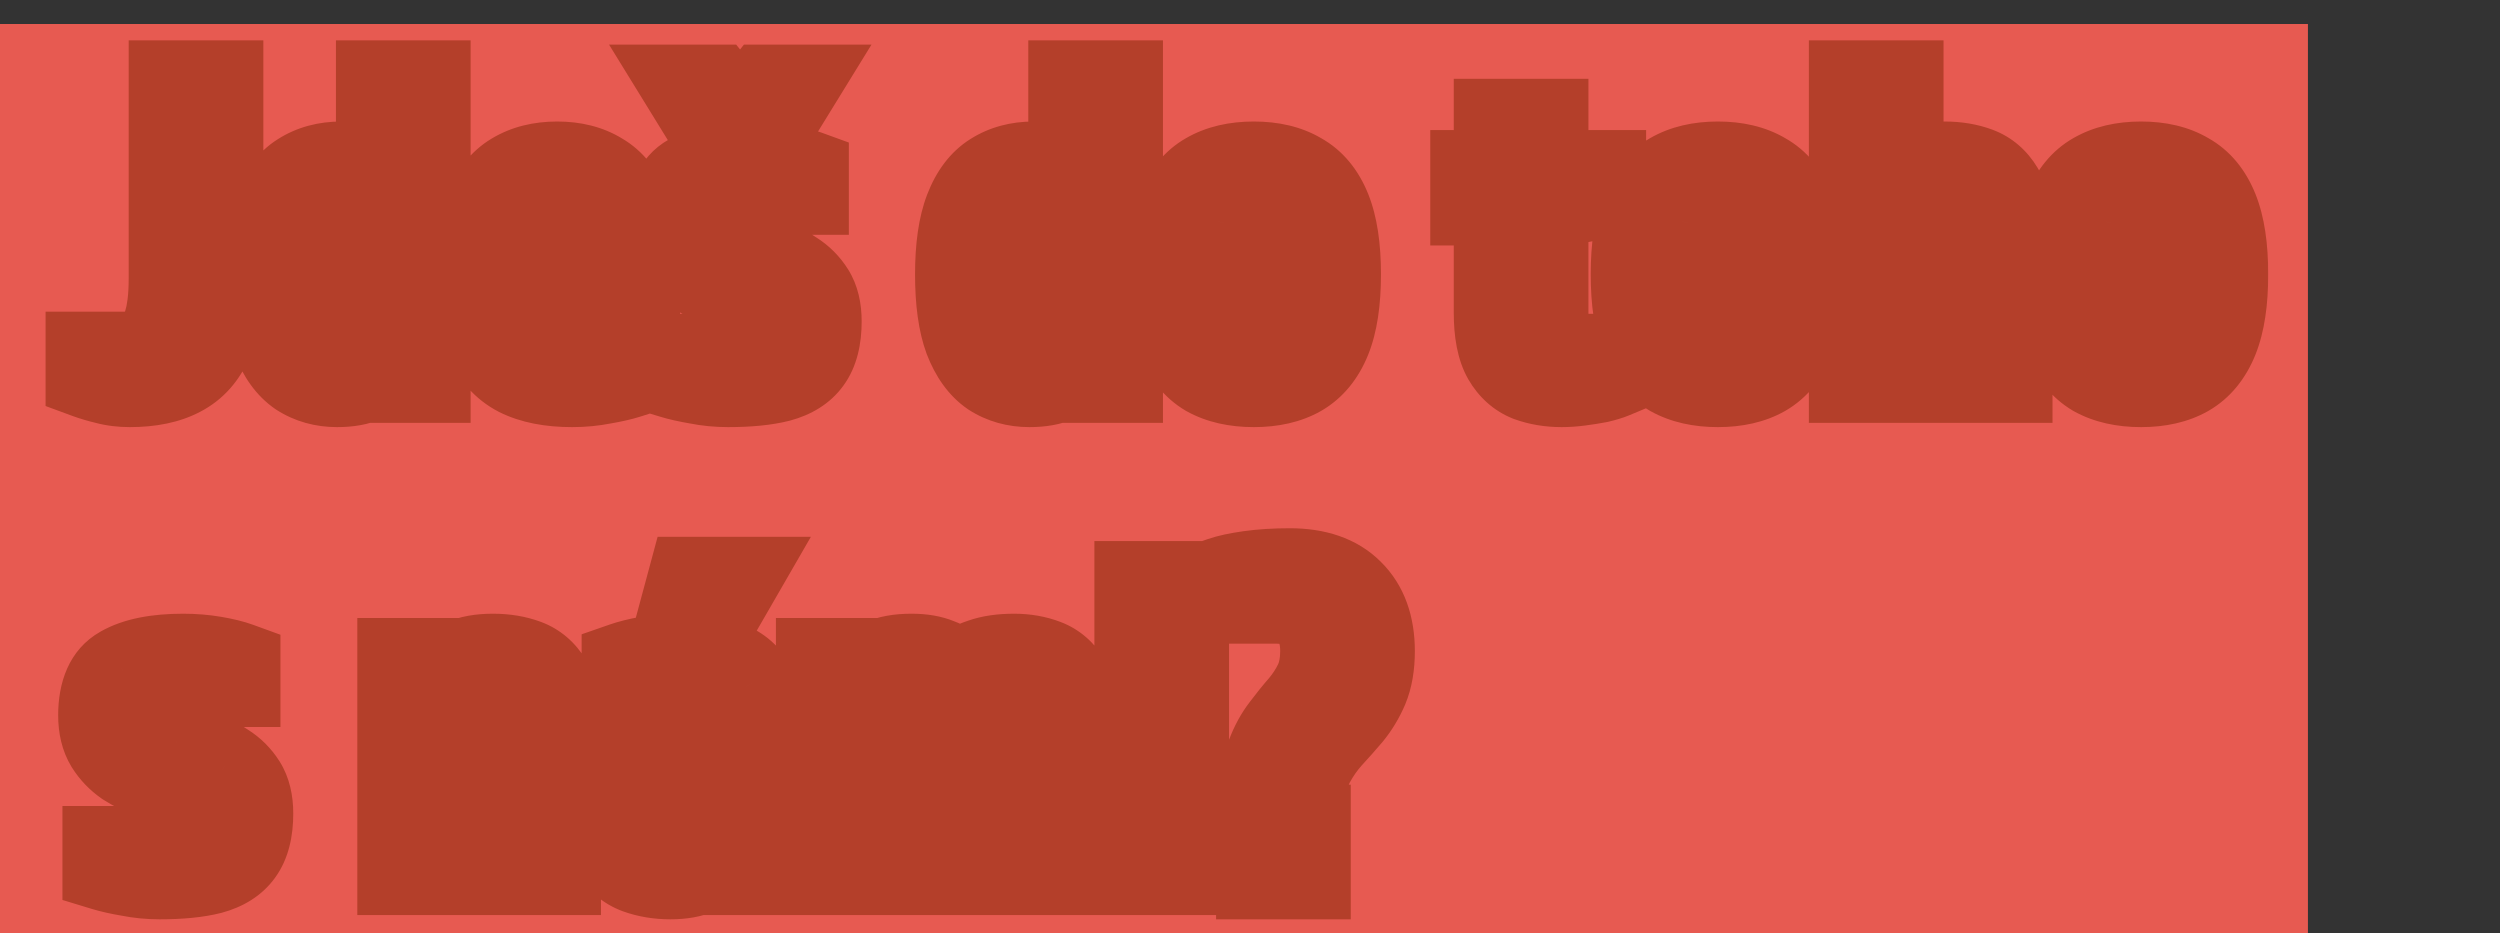
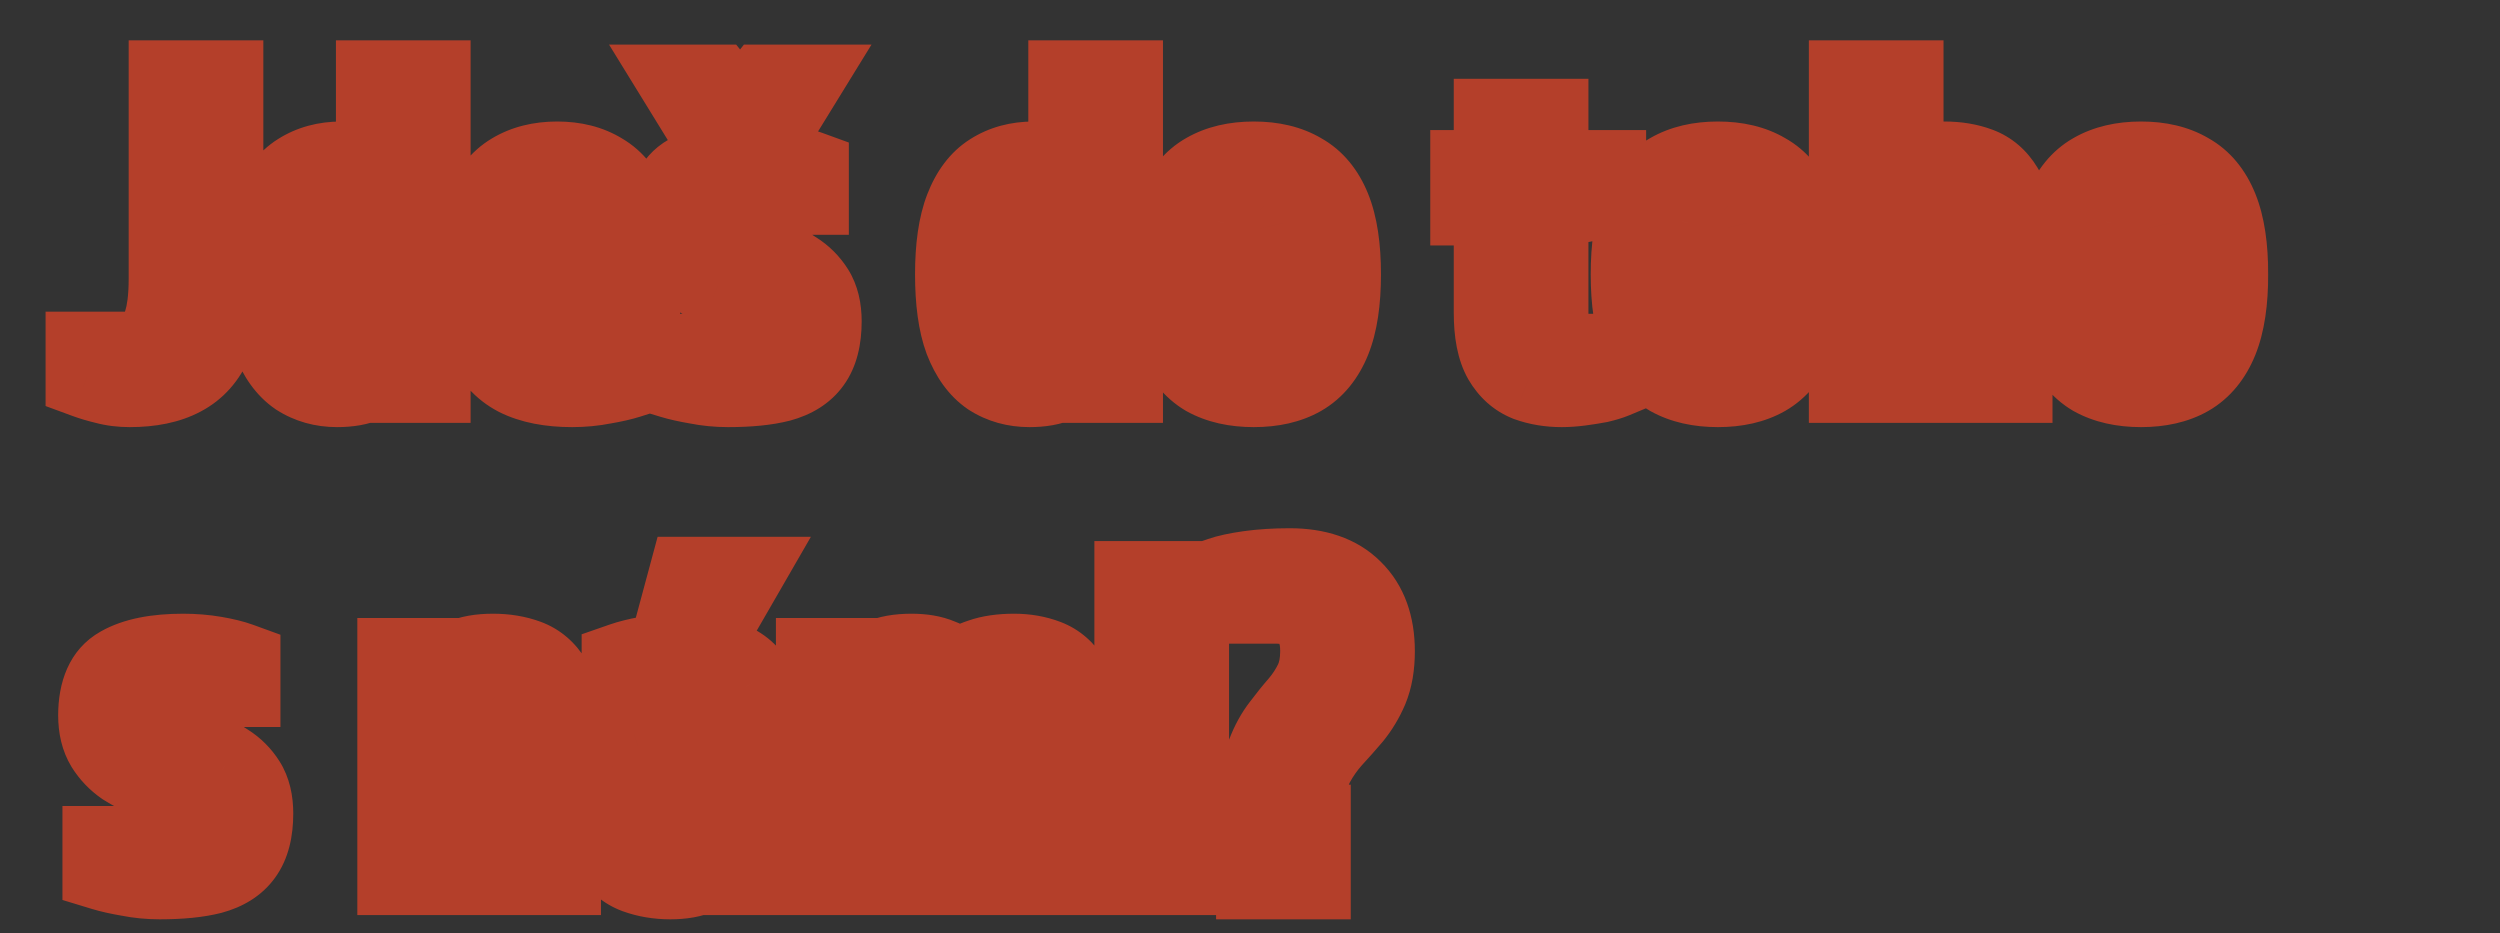
<svg xmlns="http://www.w3.org/2000/svg" width="833" height="311" viewBox="0 0 833 311" fill="none">
  <rect x="0" y="0" width="833" height="311" fill="#333333" stroke="none" />
-   <rect y="8" width="769" height="303" fill="#E75A51" />
  <mask id="path-2-outside-1_452_2148" maskUnits="userSpaceOnUse" x="15" y="13" width="741" height="294" fill="black">
    <rect fill="white" x="15" y="13" width="741" height="294" />
-     <path d="M43.239 128.424C40.391 128.424 37.733 128.092 35.265 127.427C32.892 126.858 30.804 126.241 29 125.576V117.744H43.239C45.897 117.744 48.223 117.032 50.217 115.609C52.21 114.09 53.776 111.527 54.916 107.919C56.15 104.217 56.767 99.186 56.767 92.826V27.325H73.854V92.826C73.854 101.369 72.715 108.252 70.436 113.473C68.253 118.694 64.883 122.491 60.327 124.864C55.865 127.237 50.169 128.424 43.239 128.424ZM112.3 128.424C107.554 128.424 103.329 127.237 99.627 124.864C96.02 122.396 93.172 118.456 91.083 113.045C89.09 107.635 88.093 100.42 88.093 91.402C88.093 82.383 89.137 75.169 91.226 69.758C93.314 64.347 96.257 60.455 100.054 58.082C103.946 55.614 108.503 54.38 113.724 54.38C116.192 54.38 118.423 54.712 120.416 55.376C122.505 56.041 124.308 56.895 125.827 57.939V27.325H142.914V127H130.811L128.675 122.728H127.963C126.444 124.152 124.403 125.481 121.84 126.715C119.372 127.854 116.192 128.424 112.3 128.424ZM117.996 118.456C119.799 118.456 121.271 118.172 122.41 117.602C123.644 116.938 124.783 116.273 125.827 115.609V67.195C125.163 66.436 124.119 65.771 122.695 65.201C121.366 64.632 119.799 64.347 117.996 64.347C115.622 64.347 113.439 65.106 111.446 66.625C109.547 68.144 108.028 70.897 106.889 74.884C105.75 78.776 105.18 84.282 105.18 91.402C105.18 98.521 105.75 104.027 106.889 107.919C108.028 111.811 109.547 114.564 111.446 116.178C113.439 117.697 115.622 118.456 117.996 118.456ZM190.633 128.424C183.323 128.424 177.295 127.237 172.549 124.864C167.802 122.396 164.29 118.456 162.012 113.045C159.734 107.635 158.594 100.42 158.594 91.402C158.594 82.383 159.639 75.169 161.727 69.758C163.91 64.347 166.996 60.455 170.983 58.082C175.065 55.614 179.953 54.38 185.649 54.38C191.345 54.38 196.186 55.614 200.173 58.082C204.255 60.455 207.34 64.347 209.429 69.758C211.612 75.169 212.704 82.383 212.704 91.402V96.385H175.682C175.682 104.549 177.106 110.293 179.953 113.615C182.896 116.843 187.405 118.456 193.481 118.456H209.144V125.576C207.056 126.241 204.35 126.858 201.028 127.427C197.705 128.092 194.24 128.424 190.633 128.424ZM175.682 86.418H195.617C195.617 80.248 195.189 75.549 194.335 72.321C193.481 68.999 192.294 66.72 190.775 65.486C189.256 64.252 187.548 63.635 185.649 63.635C183.751 63.635 182.042 64.252 180.523 65.486C179.004 66.72 177.817 68.999 176.963 72.321C176.109 75.549 175.682 80.248 175.682 86.418ZM242.601 128.424C239.088 128.424 235.671 128.092 232.348 127.427C229.026 126.858 226.273 126.241 224.09 125.576V118.456H239.753C245.069 118.456 249.103 117.697 251.856 116.178C254.704 114.564 256.128 112.001 256.128 108.489C256.128 106.021 255.321 104.027 253.707 102.508C252.094 100.895 250.005 99.518 247.442 98.379C244.974 97.24 242.269 96.101 239.326 94.962C236.478 93.728 233.772 92.303 231.209 90.69C228.741 88.981 226.7 86.845 225.086 84.282C223.473 81.624 222.666 78.302 222.666 74.315C222.666 66.436 225.039 61.167 229.785 58.509C234.627 55.756 241.509 54.38 250.432 54.38C254.04 54.38 257.505 54.664 260.827 55.234C264.15 55.803 266.855 56.468 268.943 57.227V64.347H253.28C249.388 64.347 246.161 65.059 243.598 66.483C241.034 67.907 239.753 70.043 239.753 72.891C239.753 75.359 240.56 77.4 242.174 79.013C243.787 80.532 245.828 81.861 248.296 83.001C250.86 84.14 253.565 85.326 256.413 86.56C259.356 87.7 262.061 89.123 264.529 90.832C267.092 92.446 269.181 94.534 270.795 97.097C272.408 99.66 273.215 102.983 273.215 107.065C273.215 112.761 272.076 117.175 269.798 120.308C267.614 123.345 264.245 125.481 259.688 126.715C255.226 127.854 249.531 128.424 242.601 128.424ZM239.183 47.26L227.792 28.749H238.614L246.588 38.716L254.562 28.749H265.526L254.135 47.26H239.183ZM342.993 128.424C338.247 128.424 334.023 127.237 330.32 124.864C326.713 122.396 323.865 118.456 321.777 113.045C319.783 107.635 318.787 100.42 318.787 91.402C318.787 82.383 319.831 75.169 321.919 69.758C324.008 64.347 326.951 60.455 330.748 58.082C334.64 55.614 339.196 54.38 344.417 54.38C346.886 54.38 349.116 54.712 351.11 55.376C353.198 56.041 355.002 56.895 356.521 57.939V27.325H373.608V127H361.505L359.369 122.728H358.657C357.138 124.152 355.097 125.481 352.534 126.715C350.066 127.854 346.886 128.424 342.993 128.424ZM348.689 118.456C350.493 118.456 351.964 118.172 353.103 117.602C354.337 116.938 355.477 116.273 356.521 115.609V67.195C355.856 66.436 354.812 65.771 353.388 65.201C352.059 64.632 350.493 64.347 348.689 64.347C346.316 64.347 344.133 65.106 342.139 66.625C340.241 68.144 338.722 70.897 337.583 74.884C336.443 78.776 335.874 84.282 335.874 91.402C335.874 98.521 336.443 104.027 337.583 107.919C338.722 111.811 340.241 114.564 342.139 116.178C344.133 117.697 346.316 118.456 348.689 118.456ZM417.767 128.424C411.596 128.424 406.375 127.237 402.103 124.864C397.926 122.396 394.746 118.456 392.563 113.045C390.38 107.635 389.288 100.42 389.288 91.402C389.288 82.383 390.38 75.169 392.563 69.758C394.746 64.347 397.926 60.455 402.103 58.082C406.375 55.614 411.596 54.38 417.767 54.38C423.937 54.38 429.11 55.614 433.287 58.082C437.559 60.455 440.787 64.347 442.97 69.758C445.153 75.169 446.245 82.383 446.245 91.402C446.245 100.42 445.153 107.635 442.97 113.045C440.787 118.456 437.559 122.396 433.287 124.864C429.11 127.237 423.937 128.424 417.767 128.424ZM417.767 119.168C419.95 119.168 421.896 118.409 423.605 116.89C425.313 115.276 426.642 112.476 427.592 108.489C428.636 104.407 429.158 98.711 429.158 91.402C429.158 83.997 428.636 78.302 427.592 74.315C426.642 70.328 425.313 67.575 423.605 66.056C421.896 64.442 419.95 63.635 417.767 63.635C415.678 63.635 413.732 64.442 411.928 66.056C410.22 67.575 408.843 70.328 407.799 74.315C406.85 78.302 406.375 83.997 406.375 91.402C406.375 98.711 406.85 104.407 407.799 108.489C408.843 112.476 410.22 115.276 411.928 116.89C413.732 118.409 415.678 119.168 417.767 119.168ZM520.356 128.424C516.369 128.424 512.667 127.807 509.25 126.573C505.927 125.244 503.269 122.871 501.276 119.453C499.282 115.941 498.285 110.862 498.285 104.217V67.907H490.454V57.227H498.285V40.14H515.373V57.227H534.596V65.059C532.507 65.724 529.802 66.388 526.479 67.052C523.157 67.622 519.692 67.907 516.085 67.907H515.373V104.217C515.373 108.014 515.847 110.957 516.796 113.045C517.746 115.039 518.932 116.463 520.356 117.317C521.78 118.077 523.204 118.456 524.628 118.456H537.443V125.576C536.304 126.051 534.738 126.525 532.745 127C530.751 127.38 528.663 127.712 526.479 127.997C524.296 128.282 522.255 128.424 520.356 128.424ZM572.397 128.424C566.226 128.424 561.005 127.237 556.733 124.864C552.556 122.396 549.376 118.456 547.193 113.045C545.01 107.635 543.918 100.42 543.918 91.402C543.918 82.383 545.01 75.169 547.193 69.758C549.376 64.347 552.556 60.455 556.733 58.082C561.005 55.614 566.226 54.38 572.397 54.38C578.567 54.38 583.74 55.614 587.917 58.082C592.189 60.455 595.417 64.347 597.6 69.758C599.783 75.169 600.875 82.383 600.875 91.402C600.875 100.42 599.783 107.635 597.6 113.045C595.417 118.456 592.189 122.396 587.917 124.864C583.74 127.237 578.567 128.424 572.397 128.424ZM572.397 119.168C574.58 119.168 576.526 118.409 578.235 116.89C579.943 115.276 581.272 112.476 582.222 108.489C583.266 104.407 583.788 98.711 583.788 91.402C583.788 83.997 583.266 78.302 582.222 74.315C581.272 70.328 579.943 67.575 578.235 66.056C576.526 64.442 574.58 63.635 572.397 63.635C570.308 63.635 568.362 64.442 566.558 66.056C564.85 67.575 563.473 70.328 562.429 74.315C561.48 78.302 561.005 83.997 561.005 91.402C561.005 98.711 561.48 104.407 562.429 108.489C563.473 112.476 564.85 115.276 566.558 116.89C568.362 118.409 570.308 119.168 572.397 119.168ZM616.605 127V27.325H633.692V58.651C635.496 57.227 637.584 56.183 639.958 55.519C642.426 54.759 645.084 54.38 647.932 54.38C652.014 54.38 655.716 54.997 659.038 56.231C662.361 57.465 665.019 59.743 667.012 63.066C669.006 66.293 670.003 70.992 670.003 77.162V127H652.915V77.162C652.915 72.131 651.729 68.761 649.356 67.052C646.982 65.249 644.372 64.347 641.524 64.347C639.72 64.347 638.154 64.632 636.825 65.201C635.496 65.771 634.452 66.436 633.692 67.195V127H616.605ZM713.399 128.424C707.229 128.424 702.008 127.237 697.736 124.864C693.559 122.396 690.379 118.456 688.195 113.045C686.012 107.635 684.92 100.42 684.92 91.402C684.92 82.383 686.012 75.169 688.195 69.758C690.379 64.347 693.559 60.455 697.736 58.082C702.008 55.614 707.229 54.38 713.399 54.38C719.569 54.38 724.743 55.614 728.92 58.082C733.192 60.455 736.419 64.347 738.603 69.758C740.786 75.169 741.878 82.383 741.878 91.402C741.878 100.42 740.786 107.635 738.603 113.045C736.419 118.456 733.192 122.396 728.92 124.864C724.743 127.237 719.569 128.424 713.399 128.424ZM713.399 119.168C715.582 119.168 717.528 118.409 719.237 116.89C720.946 115.276 722.275 112.476 723.224 108.489C724.268 104.407 724.791 98.711 724.791 91.402C724.791 83.997 724.268 78.302 723.224 74.315C722.275 70.328 720.946 67.575 719.237 66.056C717.528 64.442 715.582 63.635 713.399 63.635C711.311 63.635 709.365 64.442 707.561 66.056C705.852 67.575 704.476 70.328 703.432 74.315C702.482 78.302 702.008 83.997 702.008 91.402C702.008 98.711 702.482 104.407 703.432 108.489C704.476 112.476 705.852 115.276 707.561 116.89C709.365 118.409 711.311 119.168 713.399 119.168ZM53.207 292.424C49.694 292.424 46.277 292.092 42.955 291.427C39.632 290.858 36.879 290.241 34.696 289.576V282.456H50.359C55.675 282.456 59.709 281.697 62.462 280.178C65.31 278.564 66.734 276.001 66.734 272.489C66.734 270.021 65.927 268.027 64.314 266.508C62.7 264.895 60.611 263.518 58.048 262.379C55.58 261.24 52.875 260.101 49.932 258.962C47.084 257.727 44.379 256.304 41.815 254.69C39.347 252.981 37.306 250.845 35.693 248.282C34.079 245.624 33.272 242.302 33.272 238.315C33.272 230.435 35.645 225.167 40.391 222.509C45.233 219.756 52.115 218.38 61.038 218.38C64.646 218.38 68.111 218.664 71.433 219.234C74.756 219.803 77.461 220.468 79.55 221.227V228.347H63.886C59.994 228.347 56.767 229.059 54.204 230.483C51.641 231.907 50.359 234.043 50.359 236.891C50.359 239.359 51.166 241.4 52.78 243.014C54.393 244.532 56.434 245.861 58.903 247.001C61.466 248.14 64.171 249.326 67.019 250.56C69.962 251.7 72.667 253.123 75.135 254.832C77.698 256.446 79.787 258.534 81.401 261.097C83.014 263.661 83.821 266.983 83.821 271.065C83.821 276.761 82.682 281.175 80.404 284.308C78.221 287.345 74.851 289.481 70.294 290.715C65.832 291.854 60.137 292.424 53.207 292.424ZM132.953 291V219.803H145.056L147.192 224.075H147.904C149.423 222.651 151.464 221.37 154.027 220.231C156.59 218.997 160.007 218.38 164.279 218.38C168.361 218.38 172.063 218.997 175.386 220.231C178.708 221.465 181.366 223.743 183.36 227.065C185.353 230.293 186.35 234.992 186.35 241.162V291H169.263V241.162C169.263 236.131 168.076 232.761 165.703 231.053C163.33 229.249 160.719 228.347 157.871 228.347C156.068 228.347 154.501 228.632 153.172 229.201C151.843 229.771 150.799 230.435 150.04 231.195V291H132.953ZM223.355 292.424C219.368 292.424 215.666 291.807 212.249 290.573C208.926 289.339 206.268 287.108 204.275 283.88C202.281 280.558 201.285 275.811 201.285 269.641C201.285 263.471 202.281 258.772 204.275 255.544C206.363 252.222 209.164 249.943 212.676 248.709C216.283 247.475 220.318 246.858 224.779 246.858C226.963 246.858 229.051 247.001 231.045 247.285C233.133 247.57 235.079 247.902 236.883 248.282V242.586C236.883 236.891 235.554 233.093 232.896 231.195C230.238 229.296 226.583 228.347 221.932 228.347H207.692V221.227C209.876 220.468 212.534 219.803 215.666 219.234C218.894 218.664 221.932 218.38 224.779 218.38C231.235 218.38 236.598 219.044 240.87 220.373C245.237 221.607 248.512 223.98 250.695 227.493C252.878 230.91 253.97 235.941 253.97 242.586V291H241.867L239.731 286.728H239.019C237.5 288.152 235.459 289.481 232.896 290.715C230.428 291.854 227.248 292.424 223.355 292.424ZM229.051 282.456C230.855 282.456 232.421 282.172 233.75 281.602C235.174 280.938 236.218 280.273 236.883 279.609V256.826H229.051C227.437 256.826 225.776 257.205 224.067 257.965C222.454 258.724 221.077 260.053 219.938 261.952C218.894 263.755 218.372 266.319 218.372 269.641C218.372 272.964 218.894 275.574 219.938 277.473C221.077 279.276 222.454 280.558 224.067 281.317C225.776 282.077 227.437 282.456 229.051 282.456ZM224.779 211.26L229.763 192.749H246.138L235.459 211.26H224.779ZM272.425 291V219.803H284.529L286.665 224.075H287.377C288.896 222.651 290.937 221.37 293.5 220.231C296.063 218.997 299.48 218.38 303.752 218.38C307.359 218.38 310.397 218.902 312.865 219.946C315.428 220.895 317.612 222.272 319.415 224.075C321.599 222.272 324.162 220.895 327.104 219.946C330.047 218.902 333.654 218.38 337.926 218.38C341.723 218.38 345.236 218.997 348.463 220.231C351.691 221.465 354.301 223.743 356.295 227.065C358.288 230.293 359.285 234.992 359.285 241.162V291H342.198V241.162C342.198 237.84 341.629 235.277 340.489 233.473C339.445 231.575 338.116 230.246 336.502 229.486C334.889 228.727 333.227 228.347 331.519 228.347C329.715 228.347 328.101 228.584 326.677 229.059C325.253 229.439 324.019 229.913 322.975 230.483C323.355 231.527 323.687 233.046 323.972 235.04C324.257 236.938 324.399 238.979 324.399 241.162V291H307.312V241.162C307.312 237.84 306.79 235.277 305.745 233.473C304.701 231.575 303.372 230.246 301.758 229.486C300.24 228.727 298.768 228.347 297.344 228.347C295.541 228.347 293.974 228.632 292.645 229.201C291.316 229.771 290.272 230.435 289.513 231.195V291H272.425ZM378.542 291V219.803H395.629V291H378.542ZM378.542 211.26V194.173H395.629V211.26H378.542ZM420.514 264.657C420.514 259.341 421.179 254.927 422.508 251.415C423.837 247.902 425.498 244.865 427.492 242.302C429.485 239.644 431.479 237.175 433.472 234.897C435.466 232.524 437.127 229.961 438.456 227.208C439.785 224.36 440.449 220.943 440.449 216.956C440.449 211.64 439.12 207.605 436.462 204.852C433.804 202.004 430.15 200.58 425.498 200.58H406.987V192.749C409.17 191.989 412.255 191.325 416.242 190.755C420.324 190.186 424.834 189.901 429.77 189.901C438.693 189.901 445.528 192.274 450.274 197.021C455.116 201.767 457.536 208.412 457.536 216.956C457.536 221.797 456.825 225.926 455.401 229.344C453.977 232.666 452.173 235.657 449.99 238.315C447.806 240.878 445.575 243.393 443.297 245.861C441.114 248.33 439.215 251.035 437.601 253.978C435.988 256.921 435.038 260.48 434.754 264.657H420.514ZM419.09 292.424V275.337H436.178V292.424H419.09Z" />
  </mask>
  <path d="M43.239 128.424C40.391 128.424 37.733 128.092 35.265 127.427C32.892 126.858 30.804 126.241 29 125.576V117.744H43.239C45.897 117.744 48.223 117.032 50.217 115.609C52.21 114.09 53.776 111.527 54.916 107.919C56.15 104.217 56.767 99.186 56.767 92.826V27.325H73.854V92.826C73.854 101.369 72.715 108.252 70.436 113.473C68.253 118.694 64.883 122.491 60.327 124.864C55.865 127.237 50.169 128.424 43.239 128.424ZM112.3 128.424C107.554 128.424 103.329 127.237 99.627 124.864C96.02 122.396 93.172 118.456 91.083 113.045C89.09 107.635 88.093 100.42 88.093 91.402C88.093 82.383 89.137 75.169 91.226 69.758C93.314 64.347 96.257 60.455 100.054 58.082C103.946 55.614 108.503 54.38 113.724 54.38C116.192 54.38 118.423 54.712 120.416 55.376C122.505 56.041 124.308 56.895 125.827 57.939V27.325H142.914V127H130.811L128.675 122.728H127.963C126.444 124.152 124.403 125.481 121.84 126.715C119.372 127.854 116.192 128.424 112.3 128.424ZM117.996 118.456C119.799 118.456 121.271 118.172 122.41 117.602C123.644 116.938 124.783 116.273 125.827 115.609V67.195C125.163 66.436 124.119 65.771 122.695 65.201C121.366 64.632 119.799 64.347 117.996 64.347C115.622 64.347 113.439 65.106 111.446 66.625C109.547 68.144 108.028 70.897 106.889 74.884C105.75 78.776 105.18 84.282 105.18 91.402C105.18 98.521 105.75 104.027 106.889 107.919C108.028 111.811 109.547 114.564 111.446 116.178C113.439 117.697 115.622 118.456 117.996 118.456ZM190.633 128.424C183.323 128.424 177.295 127.237 172.549 124.864C167.802 122.396 164.29 118.456 162.012 113.045C159.734 107.635 158.594 100.42 158.594 91.402C158.594 82.383 159.639 75.169 161.727 69.758C163.91 64.347 166.996 60.455 170.983 58.082C175.065 55.614 179.953 54.38 185.649 54.38C191.345 54.38 196.186 55.614 200.173 58.082C204.255 60.455 207.34 64.347 209.429 69.758C211.612 75.169 212.704 82.383 212.704 91.402V96.385H175.682C175.682 104.549 177.106 110.293 179.953 113.615C182.896 116.843 187.405 118.456 193.481 118.456H209.144V125.576C207.056 126.241 204.35 126.858 201.028 127.427C197.705 128.092 194.24 128.424 190.633 128.424ZM175.682 86.418H195.617C195.617 80.248 195.189 75.549 194.335 72.321C193.481 68.999 192.294 66.72 190.775 65.486C189.256 64.252 187.548 63.635 185.649 63.635C183.751 63.635 182.042 64.252 180.523 65.486C179.004 66.72 177.817 68.999 176.963 72.321C176.109 75.549 175.682 80.248 175.682 86.418ZM242.601 128.424C239.088 128.424 235.671 128.092 232.348 127.427C229.026 126.858 226.273 126.241 224.09 125.576V118.456H239.753C245.069 118.456 249.103 117.697 251.856 116.178C254.704 114.564 256.128 112.001 256.128 108.489C256.128 106.021 255.321 104.027 253.707 102.508C252.094 100.895 250.005 99.518 247.442 98.379C244.974 97.24 242.269 96.101 239.326 94.962C236.478 93.728 233.772 92.303 231.209 90.69C228.741 88.981 226.7 86.845 225.086 84.282C223.473 81.624 222.666 78.302 222.666 74.315C222.666 66.436 225.039 61.167 229.785 58.509C234.627 55.756 241.509 54.38 250.432 54.38C254.04 54.38 257.505 54.664 260.827 55.234C264.15 55.803 266.855 56.468 268.943 57.227V64.347H253.28C249.388 64.347 246.161 65.059 243.598 66.483C241.034 67.907 239.753 70.043 239.753 72.891C239.753 75.359 240.56 77.4 242.174 79.013C243.787 80.532 245.828 81.861 248.296 83.001C250.86 84.14 253.565 85.326 256.413 86.56C259.356 87.7 262.061 89.123 264.529 90.832C267.092 92.446 269.181 94.534 270.795 97.097C272.408 99.66 273.215 102.983 273.215 107.065C273.215 112.761 272.076 117.175 269.798 120.308C267.614 123.345 264.245 125.481 259.688 126.715C255.226 127.854 249.531 128.424 242.601 128.424ZM239.183 47.26L227.792 28.749H238.614L246.588 38.716L254.562 28.749H265.526L254.135 47.26H239.183ZM342.993 128.424C338.247 128.424 334.023 127.237 330.32 124.864C326.713 122.396 323.865 118.456 321.777 113.045C319.783 107.635 318.787 100.42 318.787 91.402C318.787 82.383 319.831 75.169 321.919 69.758C324.008 64.347 326.951 60.455 330.748 58.082C334.64 55.614 339.196 54.38 344.417 54.38C346.886 54.38 349.116 54.712 351.11 55.376C353.198 56.041 355.002 56.895 356.521 57.939V27.325H373.608V127H361.505L359.369 122.728H358.657C357.138 124.152 355.097 125.481 352.534 126.715C350.066 127.854 346.886 128.424 342.993 128.424ZM348.689 118.456C350.493 118.456 351.964 118.172 353.103 117.602C354.337 116.938 355.477 116.273 356.521 115.609V67.195C355.856 66.436 354.812 65.771 353.388 65.201C352.059 64.632 350.493 64.347 348.689 64.347C346.316 64.347 344.133 65.106 342.139 66.625C340.241 68.144 338.722 70.897 337.583 74.884C336.443 78.776 335.874 84.282 335.874 91.402C335.874 98.521 336.443 104.027 337.583 107.919C338.722 111.811 340.241 114.564 342.139 116.178C344.133 117.697 346.316 118.456 348.689 118.456ZM417.767 128.424C411.596 128.424 406.375 127.237 402.103 124.864C397.926 122.396 394.746 118.456 392.563 113.045C390.38 107.635 389.288 100.42 389.288 91.402C389.288 82.383 390.38 75.169 392.563 69.758C394.746 64.347 397.926 60.455 402.103 58.082C406.375 55.614 411.596 54.38 417.767 54.38C423.937 54.38 429.11 55.614 433.287 58.082C437.559 60.455 440.787 64.347 442.97 69.758C445.153 75.169 446.245 82.383 446.245 91.402C446.245 100.42 445.153 107.635 442.97 113.045C440.787 118.456 437.559 122.396 433.287 124.864C429.11 127.237 423.937 128.424 417.767 128.424ZM417.767 119.168C419.95 119.168 421.896 118.409 423.605 116.89C425.313 115.276 426.642 112.476 427.592 108.489C428.636 104.407 429.158 98.711 429.158 91.402C429.158 83.997 428.636 78.302 427.592 74.315C426.642 70.328 425.313 67.575 423.605 66.056C421.896 64.442 419.95 63.635 417.767 63.635C415.678 63.635 413.732 64.442 411.928 66.056C410.22 67.575 408.843 70.328 407.799 74.315C406.85 78.302 406.375 83.997 406.375 91.402C406.375 98.711 406.85 104.407 407.799 108.489C408.843 112.476 410.22 115.276 411.928 116.89C413.732 118.409 415.678 119.168 417.767 119.168ZM520.356 128.424C516.369 128.424 512.667 127.807 509.25 126.573C505.927 125.244 503.269 122.871 501.276 119.453C499.282 115.941 498.285 110.862 498.285 104.217V67.907H490.454V57.227H498.285V40.14H515.373V57.227H534.596V65.059C532.507 65.724 529.802 66.388 526.479 67.052C523.157 67.622 519.692 67.907 516.085 67.907H515.373V104.217C515.373 108.014 515.847 110.957 516.796 113.045C517.746 115.039 518.932 116.463 520.356 117.317C521.78 118.077 523.204 118.456 524.628 118.456H537.443V125.576C536.304 126.051 534.738 126.525 532.745 127C530.751 127.38 528.663 127.712 526.479 127.997C524.296 128.282 522.255 128.424 520.356 128.424ZM572.397 128.424C566.226 128.424 561.005 127.237 556.733 124.864C552.556 122.396 549.376 118.456 547.193 113.045C545.01 107.635 543.918 100.42 543.918 91.402C543.918 82.383 545.01 75.169 547.193 69.758C549.376 64.347 552.556 60.455 556.733 58.082C561.005 55.614 566.226 54.38 572.397 54.38C578.567 54.38 583.74 55.614 587.917 58.082C592.189 60.455 595.417 64.347 597.6 69.758C599.783 75.169 600.875 82.383 600.875 91.402C600.875 100.42 599.783 107.635 597.6 113.045C595.417 118.456 592.189 122.396 587.917 124.864C583.74 127.237 578.567 128.424 572.397 128.424ZM572.397 119.168C574.58 119.168 576.526 118.409 578.235 116.89C579.943 115.276 581.272 112.476 582.222 108.489C583.266 104.407 583.788 98.711 583.788 91.402C583.788 83.997 583.266 78.302 582.222 74.315C581.272 70.328 579.943 67.575 578.235 66.056C576.526 64.442 574.58 63.635 572.397 63.635C570.308 63.635 568.362 64.442 566.558 66.056C564.85 67.575 563.473 70.328 562.429 74.315C561.48 78.302 561.005 83.997 561.005 91.402C561.005 98.711 561.48 104.407 562.429 108.489C563.473 112.476 564.85 115.276 566.558 116.89C568.362 118.409 570.308 119.168 572.397 119.168ZM616.605 127V27.325H633.692V58.651C635.496 57.227 637.584 56.183 639.958 55.519C642.426 54.759 645.084 54.38 647.932 54.38C652.014 54.38 655.716 54.997 659.038 56.231C662.361 57.465 665.019 59.743 667.012 63.066C669.006 66.293 670.003 70.992 670.003 77.162V127H652.915V77.162C652.915 72.131 651.729 68.761 649.356 67.052C646.982 65.249 644.372 64.347 641.524 64.347C639.72 64.347 638.154 64.632 636.825 65.201C635.496 65.771 634.452 66.436 633.692 67.195V127H616.605ZM713.399 128.424C707.229 128.424 702.008 127.237 697.736 124.864C693.559 122.396 690.379 118.456 688.195 113.045C686.012 107.635 684.92 100.42 684.92 91.402C684.92 82.383 686.012 75.169 688.195 69.758C690.379 64.347 693.559 60.455 697.736 58.082C702.008 55.614 707.229 54.38 713.399 54.38C719.569 54.38 724.743 55.614 728.92 58.082C733.192 60.455 736.419 64.347 738.603 69.758C740.786 75.169 741.878 82.383 741.878 91.402C741.878 100.42 740.786 107.635 738.603 113.045C736.419 118.456 733.192 122.396 728.92 124.864C724.743 127.237 719.569 128.424 713.399 128.424ZM713.399 119.168C715.582 119.168 717.528 118.409 719.237 116.89C720.946 115.276 722.275 112.476 723.224 108.489C724.268 104.407 724.791 98.711 724.791 91.402C724.791 83.997 724.268 78.302 723.224 74.315C722.275 70.328 720.946 67.575 719.237 66.056C717.528 64.442 715.582 63.635 713.399 63.635C711.311 63.635 709.365 64.442 707.561 66.056C705.852 67.575 704.476 70.328 703.432 74.315C702.482 78.302 702.008 83.997 702.008 91.402C702.008 98.711 702.482 104.407 703.432 108.489C704.476 112.476 705.852 115.276 707.561 116.89C709.365 118.409 711.311 119.168 713.399 119.168ZM53.207 292.424C49.694 292.424 46.277 292.092 42.955 291.427C39.632 290.858 36.879 290.241 34.696 289.576V282.456H50.359C55.675 282.456 59.709 281.697 62.462 280.178C65.31 278.564 66.734 276.001 66.734 272.489C66.734 270.021 65.927 268.027 64.314 266.508C62.7 264.895 60.611 263.518 58.048 262.379C55.58 261.24 52.875 260.101 49.932 258.962C47.084 257.727 44.379 256.304 41.815 254.69C39.347 252.981 37.306 250.845 35.693 248.282C34.079 245.624 33.272 242.302 33.272 238.315C33.272 230.435 35.645 225.167 40.391 222.509C45.233 219.756 52.115 218.38 61.038 218.38C64.646 218.38 68.111 218.664 71.433 219.234C74.756 219.803 77.461 220.468 79.55 221.227V228.347H63.886C59.994 228.347 56.767 229.059 54.204 230.483C51.641 231.907 50.359 234.043 50.359 236.891C50.359 239.359 51.166 241.4 52.78 243.014C54.393 244.532 56.434 245.861 58.903 247.001C61.466 248.14 64.171 249.326 67.019 250.56C69.962 251.7 72.667 253.123 75.135 254.832C77.698 256.446 79.787 258.534 81.401 261.097C83.014 263.661 83.821 266.983 83.821 271.065C83.821 276.761 82.682 281.175 80.404 284.308C78.221 287.345 74.851 289.481 70.294 290.715C65.832 291.854 60.137 292.424 53.207 292.424ZM132.953 291V219.803H145.056L147.192 224.075H147.904C149.423 222.651 151.464 221.37 154.027 220.231C156.59 218.997 160.007 218.38 164.279 218.38C168.361 218.38 172.063 218.997 175.386 220.231C178.708 221.465 181.366 223.743 183.36 227.065C185.353 230.293 186.35 234.992 186.35 241.162V291H169.263V241.162C169.263 236.131 168.076 232.761 165.703 231.053C163.33 229.249 160.719 228.347 157.871 228.347C156.068 228.347 154.501 228.632 153.172 229.201C151.843 229.771 150.799 230.435 150.04 231.195V291H132.953ZM223.355 292.424C219.368 292.424 215.666 291.807 212.249 290.573C208.926 289.339 206.268 287.108 204.275 283.88C202.281 280.558 201.285 275.811 201.285 269.641C201.285 263.471 202.281 258.772 204.275 255.544C206.363 252.222 209.164 249.943 212.676 248.709C216.283 247.475 220.318 246.858 224.779 246.858C226.963 246.858 229.051 247.001 231.045 247.285C233.133 247.57 235.079 247.902 236.883 248.282V242.586C236.883 236.891 235.554 233.093 232.896 231.195C230.238 229.296 226.583 228.347 221.932 228.347H207.692V221.227C209.876 220.468 212.534 219.803 215.666 219.234C218.894 218.664 221.932 218.38 224.779 218.38C231.235 218.38 236.598 219.044 240.87 220.373C245.237 221.607 248.512 223.98 250.695 227.493C252.878 230.91 253.97 235.941 253.97 242.586V291H241.867L239.731 286.728H239.019C237.5 288.152 235.459 289.481 232.896 290.715C230.428 291.854 227.248 292.424 223.355 292.424ZM229.051 282.456C230.855 282.456 232.421 282.172 233.75 281.602C235.174 280.938 236.218 280.273 236.883 279.609V256.826H229.051C227.437 256.826 225.776 257.205 224.067 257.965C222.454 258.724 221.077 260.053 219.938 261.952C218.894 263.755 218.372 266.319 218.372 269.641C218.372 272.964 218.894 275.574 219.938 277.473C221.077 279.276 222.454 280.558 224.067 281.317C225.776 282.077 227.437 282.456 229.051 282.456ZM224.779 211.26L229.763 192.749H246.138L235.459 211.26H224.779ZM272.425 291V219.803H284.529L286.665 224.075H287.377C288.896 222.651 290.937 221.37 293.5 220.231C296.063 218.997 299.48 218.38 303.752 218.38C307.359 218.38 310.397 218.902 312.865 219.946C315.428 220.895 317.612 222.272 319.415 224.075C321.599 222.272 324.162 220.895 327.104 219.946C330.047 218.902 333.654 218.38 337.926 218.38C341.723 218.38 345.236 218.997 348.463 220.231C351.691 221.465 354.301 223.743 356.295 227.065C358.288 230.293 359.285 234.992 359.285 241.162V291H342.198V241.162C342.198 237.84 341.629 235.277 340.489 233.473C339.445 231.575 338.116 230.246 336.502 229.486C334.889 228.727 333.227 228.347 331.519 228.347C329.715 228.347 328.101 228.584 326.677 229.059C325.253 229.439 324.019 229.913 322.975 230.483C323.355 231.527 323.687 233.046 323.972 235.04C324.257 236.938 324.399 238.979 324.399 241.162V291H307.312V241.162C307.312 237.84 306.79 235.277 305.745 233.473C304.701 231.575 303.372 230.246 301.758 229.486C300.24 228.727 298.768 228.347 297.344 228.347C295.541 228.347 293.974 228.632 292.645 229.201C291.316 229.771 290.272 230.435 289.513 231.195V291H272.425ZM378.542 291V219.803H395.629V291H378.542ZM378.542 211.26V194.173H395.629V211.26H378.542ZM420.514 264.657C420.514 259.341 421.179 254.927 422.508 251.415C423.837 247.902 425.498 244.865 427.492 242.302C429.485 239.644 431.479 237.175 433.472 234.897C435.466 232.524 437.127 229.961 438.456 227.208C439.785 224.36 440.449 220.943 440.449 216.956C440.449 211.64 439.12 207.605 436.462 204.852C433.804 202.004 430.15 200.58 425.498 200.58H406.987V192.749C409.17 191.989 412.255 191.325 416.242 190.755C420.324 190.186 424.834 189.901 429.77 189.901C438.693 189.901 445.528 192.274 450.274 197.021C455.116 201.767 457.536 208.412 457.536 216.956C457.536 221.797 456.825 225.926 455.401 229.344C453.977 232.666 452.173 235.657 449.99 238.315C447.806 240.878 445.575 243.393 443.297 245.861C441.114 248.33 439.215 251.035 437.601 253.978C435.988 256.921 435.038 260.48 434.754 264.657H420.514ZM419.09 292.424V275.337H436.178V292.424H419.09Z" fill="#FFEDEA" />
  <path d="M35.265 127.427L38.877 114.013L38.693 113.963L38.507 113.919L35.265 127.427ZM29 125.576H15.108V135.263L24.198 138.612L29 125.576ZM29 117.744V103.852H15.108V117.744H29ZM50.217 115.609L58.291 126.913L58.465 126.788L58.636 126.659L50.217 115.609ZM54.916 107.919L41.736 103.526L41.702 103.631L41.668 103.736L54.916 107.919ZM56.767 27.325V13.433H42.875V27.325H56.767ZM73.854 27.325H87.746V13.433H73.854V27.325ZM70.436 113.473L57.704 107.917L57.661 108.015L57.62 108.113L70.436 113.473ZM60.327 124.864L53.909 112.543L53.856 112.571L53.803 112.599L60.327 124.864ZM43.239 114.532C41.474 114.532 40.042 114.327 38.877 114.013L31.654 140.842C35.425 141.857 39.309 142.316 43.239 142.316V114.532ZM38.507 113.919C36.529 113.444 34.981 112.975 33.803 112.541L24.198 138.612C26.626 139.506 29.255 140.271 32.023 140.936L38.507 113.919ZM42.892 125.576V117.744H15.108V125.576H42.892ZM29 131.636H43.239V103.852H29V131.636ZM43.239 131.636C48.533 131.636 53.739 130.164 58.291 126.913L42.142 104.304C42.357 104.151 42.629 104.013 42.911 103.927C43.182 103.844 43.317 103.852 43.239 103.852V131.636ZM58.636 126.659C63.8 122.724 66.575 117.132 68.163 112.103L41.668 103.736C41.515 104.22 41.374 104.586 41.258 104.851C41.142 105.116 41.061 105.257 41.033 105.303C40.974 105.399 41.18 105.029 41.797 104.558L58.636 126.659ZM68.095 112.312C70.004 106.585 70.659 99.863 70.659 92.826H42.875C42.875 98.509 42.295 101.849 41.736 103.526L68.095 112.312ZM70.659 92.826V27.325H42.875V92.826H70.659ZM56.767 41.217H73.854V13.433H56.767V41.217ZM59.962 27.325V92.826H87.746V27.325H59.962ZM59.962 92.826C59.962 100.325 58.933 105.099 57.704 107.917L83.169 119.029C86.496 111.404 87.746 102.414 87.746 92.826H59.962ZM57.62 108.113C56.554 110.662 55.286 111.826 53.909 112.543L66.744 137.185C74.48 133.156 79.952 126.725 83.253 118.832L57.62 108.113ZM53.803 112.599C51.956 113.582 48.697 114.532 43.239 114.532V142.316C51.641 142.316 59.774 140.893 66.85 137.129L53.803 112.599ZM99.627 124.864L91.782 136.329L91.954 136.447L92.13 136.559L99.627 124.864ZM91.083 113.045L78.048 117.848L78.085 117.948L78.123 118.048L91.083 113.045ZM91.226 69.758L104.186 74.76L104.186 74.76L91.226 69.758ZM100.054 58.082L107.417 69.862L107.455 69.838L107.494 69.814L100.054 58.082ZM120.416 55.376L116.023 68.555L116.114 68.585L116.204 68.614L120.416 55.376ZM125.827 57.939L117.957 69.387L139.719 84.349V57.939H125.827ZM125.827 27.325V13.433H111.935V27.325H125.827ZM142.914 27.325H156.806V13.433H142.914V27.325ZM142.914 127V140.892H156.806V127H142.914ZM130.811 127L118.386 133.213L122.225 140.892H130.811V127ZM128.675 122.728L141.101 116.516L137.261 108.836H128.675V122.728ZM127.963 122.728V108.836H122.47L118.462 112.593L127.963 122.728ZM121.84 126.715L127.662 139.329L127.765 139.281L127.867 139.232L121.84 126.715ZM122.41 117.602L128.623 130.027L128.811 129.933L128.996 129.834L122.41 117.602ZM125.827 115.609L133.286 127.329L139.719 123.235V115.609H125.827ZM125.827 67.195H139.719V61.975L136.282 58.047L125.827 67.195ZM122.695 65.201L117.222 77.97L117.378 78.037L117.535 78.1L122.695 65.201ZM111.446 66.625L103.026 55.575L102.896 55.675L102.767 55.778L111.446 66.625ZM106.889 74.884L120.222 78.786L120.234 78.743L120.247 78.701L106.889 74.884ZM106.889 107.919L93.556 111.822L93.556 111.822L106.889 107.919ZM111.446 116.178L102.448 126.763L102.731 127.003L103.026 127.228L111.446 116.178ZM112.3 114.532C109.991 114.532 108.411 113.993 107.124 113.169L92.13 136.559C98.248 140.481 105.116 142.316 112.3 142.316V114.532ZM107.472 113.399C106.833 112.962 105.446 111.677 104.044 108.043L78.123 118.048C80.898 125.236 85.206 131.83 91.782 136.329L107.472 113.399ZM104.119 108.243C102.919 104.986 101.985 99.6 101.985 91.402H74.201C74.201 101.24 75.261 110.283 78.048 117.848L104.119 108.243ZM101.985 91.402C101.985 83.25 102.958 77.942 104.186 74.76L78.266 64.756C75.317 72.396 74.201 81.517 74.201 91.402H101.985ZM104.186 74.76C105.512 71.324 106.834 70.226 107.417 69.862L92.691 46.301C85.68 50.684 81.116 57.37 78.266 64.756L104.186 74.76ZM107.494 69.814C108.876 68.937 110.778 68.272 113.724 68.272V40.487C106.228 40.487 99.017 42.29 92.614 46.35L107.494 69.814ZM113.724 68.272C114.953 68.272 115.669 68.437 116.023 68.555L124.809 42.197C121.177 40.986 117.431 40.487 113.724 40.487V68.272ZM116.204 68.614C117.23 68.941 117.752 69.246 117.957 69.387L133.698 46.492C130.865 44.544 127.779 43.141 124.628 42.138L116.204 68.614ZM139.719 57.939V27.325H111.935V57.939H139.719ZM125.827 41.217H142.914V13.433H125.827V41.217ZM129.022 27.325V127H156.806V27.325H129.022ZM142.914 113.108H130.811V140.892H142.914V113.108ZM143.236 120.787L141.101 116.516L116.25 128.941L118.386 133.213L143.236 120.787ZM128.675 108.836H127.963V136.62H128.675V108.836ZM118.462 112.593C118.273 112.771 117.536 113.369 115.814 114.198L127.867 139.232C131.271 137.593 134.616 135.534 137.465 132.863L118.462 112.593ZM116.019 114.102C116.038 114.093 115.792 114.208 115.155 114.322C114.517 114.437 113.585 114.532 112.3 114.532V142.316C117.398 142.316 122.757 141.592 127.662 139.329L116.019 114.102ZM117.996 132.348C121.116 132.348 124.922 131.878 128.623 130.027L116.197 105.177C116.936 104.807 117.52 104.661 117.812 104.604C118.101 104.548 118.184 104.564 117.996 104.564V132.348ZM128.996 129.834C130.489 129.03 131.923 128.196 133.286 127.329L118.369 103.888C117.643 104.35 116.799 104.845 115.824 105.371L128.996 129.834ZM139.719 115.609V67.195H111.935V115.609H139.719ZM136.282 58.047C133.617 55.001 130.349 53.301 127.854 52.303L117.535 78.1C117.627 78.137 117.442 78.072 117.087 77.847C116.736 77.623 116.082 77.154 115.372 76.343L136.282 58.047ZM128.167 52.433C124.738 50.963 121.23 50.455 117.996 50.455V78.239C118.369 78.239 117.994 78.301 117.222 77.97L128.167 52.433ZM117.996 50.455C112.403 50.455 107.295 52.323 103.026 55.575L119.865 77.675C119.792 77.731 119.549 77.896 119.142 78.038C118.727 78.182 118.321 78.239 117.996 78.239V50.455ZM102.767 55.778C97.522 59.974 94.962 66.06 93.531 71.068L120.247 78.701C120.425 78.077 120.593 77.59 120.738 77.222C120.884 76.852 120.993 76.636 121.046 76.54C121.172 76.311 120.946 76.815 120.124 77.473L102.767 55.778ZM93.556 70.982C91.868 76.75 91.288 83.797 91.288 91.402H119.072C119.072 84.767 119.632 80.802 120.222 78.786L93.556 70.982ZM91.288 91.402C91.288 99.007 91.868 106.053 93.556 111.822L120.222 104.017C119.632 102.001 119.072 98.036 119.072 91.402H91.288ZM93.556 111.822C95.024 116.836 97.558 122.606 102.448 126.763L120.443 105.593C121.061 106.119 121.197 106.466 121.046 106.192C120.896 105.919 120.583 105.252 120.222 104.017L93.556 111.822ZM103.026 127.228C107.295 130.48 112.403 132.348 117.996 132.348V104.564C118.321 104.564 118.727 104.622 119.142 104.766C119.549 104.907 119.792 105.072 119.865 105.128L103.026 127.228ZM172.549 124.864L166.14 137.189L166.238 137.24L166.336 137.289L172.549 124.864ZM162.012 113.045L149.208 118.436L162.012 113.045ZM161.727 69.758L148.844 64.56L148.805 64.657L148.767 64.756L161.727 69.758ZM170.983 58.082L178.088 70.019L178.129 69.994L178.171 69.97L170.983 58.082ZM200.173 58.082L192.861 69.894L193.025 69.995L193.191 70.091L200.173 58.082ZM209.429 69.758L196.469 74.76L196.507 74.859L196.546 74.956L209.429 69.758ZM212.704 96.385V110.277H226.596V96.385H212.704ZM175.682 96.385V82.493H161.79V96.385H175.682ZM179.953 113.615L169.406 122.656L169.544 122.818L169.688 122.975L179.953 113.615ZM209.144 118.456H223.036V104.564H209.144V118.456ZM209.144 125.576L213.356 138.814L223.036 135.734V125.576H209.144ZM201.028 127.427L198.68 113.735L198.491 113.767L198.303 113.805L201.028 127.427ZM175.682 86.418H161.79V100.31H175.682V86.418ZM195.617 86.418V100.31H209.509V86.418H195.617ZM194.335 72.321L180.881 75.781L180.893 75.828L180.906 75.876L194.335 72.321ZM190.775 65.486L182.015 76.268L182.015 76.268L190.775 65.486ZM180.523 65.486L189.283 76.268L189.283 76.268L180.523 65.486ZM176.963 72.321L190.393 75.876L190.405 75.828L190.417 75.781L176.963 72.321ZM190.633 114.532C184.711 114.532 180.992 113.554 178.762 112.439L166.336 137.289C173.599 140.921 181.936 142.316 190.633 142.316V114.532ZM178.958 112.539C177.373 111.714 175.967 110.39 174.815 107.655L149.208 118.436C152.613 126.522 158.232 133.077 166.14 137.189L178.958 112.539ZM174.815 107.655C173.535 104.614 172.486 99.459 172.486 91.402H144.702C144.702 101.381 145.932 110.655 149.208 118.436L174.815 107.655ZM172.486 91.402C172.486 83.25 173.459 77.942 174.687 74.76L148.767 64.756C145.818 72.396 144.702 81.517 144.702 91.402H172.486ZM174.61 74.956C175.953 71.627 177.321 70.476 178.088 70.019L163.877 46.144C156.67 50.434 151.867 57.068 148.844 64.56L174.61 74.956ZM178.171 69.97C179.696 69.047 181.992 68.272 185.649 68.272V40.487C177.914 40.487 170.433 42.18 163.795 46.194L178.171 69.97ZM185.649 68.272C189.318 68.272 191.5 69.051 192.861 69.894L207.485 46.27C200.872 42.176 193.372 40.487 185.649 40.487V68.272ZM193.191 70.091C193.962 70.54 195.25 71.604 196.469 74.76L222.389 64.756C219.43 57.09 214.549 50.37 207.156 46.072L193.191 70.091ZM196.546 74.956C197.801 78.066 198.812 83.296 198.812 91.402H226.596C226.596 81.471 225.424 72.272 222.312 64.56L196.546 74.956ZM198.812 91.402V96.385H226.596V91.402H198.812ZM212.704 82.493H175.682V110.277H212.704V82.493ZM161.79 96.385C161.79 105.342 163.187 115.401 169.406 122.656L190.501 104.574C190.893 105.032 190.599 104.947 190.233 103.473C189.873 102.019 189.574 99.733 189.574 96.385H161.79ZM169.688 122.975C176.165 130.079 185.075 132.348 193.481 132.348V104.564C191.629 104.564 190.634 104.313 190.223 104.167C189.896 104.049 190.017 104.034 190.219 104.255L169.688 122.975ZM193.481 132.348H209.144V104.564H193.481V132.348ZM195.252 118.456V125.576H223.036V118.456H195.252ZM204.932 112.338C203.686 112.734 201.669 113.223 198.68 113.735L203.375 141.119C207.032 140.493 210.425 139.747 213.356 138.814L204.932 112.338ZM198.303 113.805C195.933 114.279 193.384 114.532 190.633 114.532V142.316C195.096 142.316 199.477 141.904 203.752 141.049L198.303 113.805ZM175.682 100.31H195.617V72.526H175.682V100.31ZM209.509 86.418C209.509 79.878 209.083 73.749 207.765 68.766L180.906 75.876C181.295 77.348 181.725 80.617 181.725 86.418H209.509ZM207.789 68.861C206.69 64.586 204.536 58.767 199.535 54.704L182.015 76.268C181.458 75.815 181.08 75.388 180.846 75.085C180.616 74.785 180.506 74.581 180.483 74.538C180.46 74.493 180.5 74.562 180.58 74.781C180.659 74.998 180.764 75.325 180.881 75.781L207.789 68.861ZM199.535 54.704C195.623 51.526 190.843 49.743 185.649 49.743V77.527C185.063 77.527 184.362 77.426 183.636 77.164C182.915 76.904 182.372 76.558 182.015 76.268L199.535 54.704ZM185.649 49.743C180.455 49.743 175.675 51.526 171.763 54.704L189.283 76.268C188.927 76.558 188.383 76.904 187.662 77.164C186.936 77.426 186.235 77.527 185.649 77.527V49.743ZM171.763 54.704C166.762 58.767 164.608 64.586 163.509 68.861L190.417 75.781C190.535 75.325 190.64 74.998 190.719 74.781C190.798 74.562 190.838 74.493 190.815 74.538C190.792 74.581 190.683 74.785 190.452 75.085C190.218 75.388 189.84 75.815 189.283 76.268L171.763 54.704ZM163.534 68.766C162.215 73.749 161.79 79.878 161.79 86.418H189.574C189.574 80.617 190.003 77.348 190.393 75.876L163.534 68.766ZM232.348 127.427L235.073 113.805L234.885 113.767L234.696 113.735L232.348 127.427ZM224.09 125.576H210.198V135.869L220.045 138.866L224.09 125.576ZM224.09 118.456V104.564H210.198V118.456H224.09ZM251.856 116.178L258.567 128.342L258.636 128.303L258.705 128.264L251.856 116.178ZM253.707 102.508L243.884 112.332L244.033 112.48L244.186 112.625L253.707 102.508ZM247.442 98.379L241.621 110.992L241.71 111.034L241.8 111.074L247.442 98.379ZM239.326 94.962L233.802 107.708L234.054 107.818L234.311 107.917L239.326 94.962ZM231.209 90.69L223.302 102.112L223.551 102.284L223.807 102.446L231.209 90.69ZM225.086 84.282L213.212 91.492L213.27 91.588L213.331 91.684L225.086 84.282ZM229.785 58.509L236.573 70.63L236.613 70.608L236.652 70.585L229.785 58.509ZM260.827 55.234L258.48 68.926L258.48 68.926L260.827 55.234ZM268.943 57.227H282.835V47.497L273.691 44.172L268.943 57.227ZM268.943 64.347V78.239H282.835V64.347H268.943ZM243.598 66.483L250.344 78.627L250.344 78.627L243.598 66.483ZM242.174 79.013L232.35 88.837L232.499 88.986L232.652 89.13L242.174 79.013ZM248.296 83.001L242.475 95.614L242.564 95.655L242.654 95.695L248.296 83.001ZM256.413 86.56L250.889 99.307L251.142 99.416L251.398 99.516L256.413 86.56ZM264.529 90.832L256.622 102.254L256.871 102.427L257.127 102.588L264.529 90.832ZM270.795 97.097L282.55 89.696L282.55 89.696L270.795 97.097ZM269.798 120.308L258.563 112.137L258.54 112.168L258.517 112.2L269.798 120.308ZM259.688 126.715L263.125 140.175L263.222 140.15L263.32 140.124L259.688 126.715ZM239.183 47.26L227.352 54.541L231.421 61.152H239.183V47.26ZM227.792 28.749V14.857H202.931L215.961 36.029L227.792 28.749ZM238.614 28.749L249.462 20.07L245.291 14.857H238.614V28.749ZM246.588 38.716L235.74 47.395L246.588 60.954L257.436 47.395L246.588 38.716ZM254.562 28.749V14.857H247.885L243.714 20.07L254.562 28.749ZM265.526 28.749L277.357 36.029L290.387 14.857H265.526V28.749ZM254.135 47.26V61.152H261.897L265.966 54.541L254.135 47.26ZM242.601 114.532C239.97 114.532 237.466 114.284 235.073 113.805L229.624 141.049C233.876 141.9 238.207 142.316 242.601 142.316V114.532ZM234.696 113.735C231.704 113.222 229.567 112.722 228.134 112.286L220.045 138.866C222.979 139.759 226.348 140.493 230.001 141.119L234.696 113.735ZM237.982 125.576V118.456H210.198V125.576H237.982ZM224.09 132.348H239.753V104.564H224.09V132.348ZM239.753 132.348C245.992 132.348 252.796 131.526 258.567 128.342L245.145 104.015C245.388 103.881 245.18 104.049 244.196 104.235C243.231 104.416 241.786 104.564 239.753 104.564V132.348ZM258.705 128.264C266.282 123.971 270.02 116.557 270.02 108.489H242.236C242.236 108.351 242.275 107.454 242.916 106.299C243.585 105.095 244.475 104.393 245.007 104.092L258.705 128.264ZM270.02 108.489C270.02 102.672 267.964 96.849 263.229 92.392L244.186 112.625C243.58 112.054 243.017 111.273 242.646 110.355C242.287 109.47 242.236 108.78 242.236 108.489H270.02ZM263.531 92.685C260.47 89.625 256.86 87.362 253.084 85.684L241.8 111.074C243.15 111.674 243.717 112.164 243.884 112.332L263.531 92.685ZM253.264 85.766C250.492 84.487 247.514 83.235 244.341 82.006L234.311 107.917C237.023 108.967 239.456 109.993 241.621 110.992L253.264 85.766ZM244.849 82.215C242.636 81.256 240.56 80.161 238.611 78.934L223.807 102.446C226.985 104.446 230.32 106.199 233.802 107.708L244.849 82.215ZM239.117 79.268C238.204 78.636 237.467 77.872 236.842 76.88L213.331 91.684C215.934 95.818 219.279 99.326 223.302 102.112L239.117 79.268ZM236.961 77.072C236.959 77.069 236.938 77.034 236.905 76.952C236.871 76.869 236.822 76.729 236.771 76.518C236.667 76.09 236.558 75.381 236.558 74.315H208.774C208.774 80.138 209.955 86.127 213.212 91.492L236.961 77.072ZM236.558 74.315C236.558 71.668 236.97 70.473 237.112 70.159C237.167 70.038 237.15 70.114 237.006 70.275C236.855 70.442 236.688 70.565 236.573 70.63L222.998 46.388C212.047 52.52 208.774 63.908 208.774 74.315H236.558ZM236.652 70.585C238.501 69.534 242.611 68.272 250.432 68.272V40.487C240.407 40.487 230.753 41.978 222.919 46.433L236.652 70.585ZM250.432 68.272C253.307 68.272 255.985 68.498 258.48 68.926L263.174 41.542C259.025 40.83 254.772 40.487 250.432 40.487V68.272ZM258.48 68.926C261.357 69.419 263.176 69.912 264.196 70.283L273.691 44.172C270.534 43.024 266.942 42.188 263.174 41.542L258.48 68.926ZM255.051 57.227V64.347H282.835V57.227H255.051ZM268.943 50.455H253.28V78.239H268.943V50.455ZM253.28 50.455C247.773 50.455 242.044 51.454 236.851 54.339L250.344 78.627C250.277 78.664 251.003 78.239 253.28 78.239V50.455ZM236.851 54.339C233.819 56.024 230.903 58.504 228.802 62.005C226.689 65.527 225.861 69.317 225.861 72.891H253.645C253.645 73.617 253.458 74.914 252.626 76.3C251.807 77.665 250.813 78.366 250.344 78.627L236.851 54.339ZM225.861 72.891C225.861 78.712 227.906 84.392 232.35 88.837L251.997 69.19C252.479 69.672 252.954 70.348 253.277 71.165C253.592 71.961 253.645 72.593 253.645 72.891H225.861ZM232.652 89.13C235.572 91.877 238.944 93.984 242.475 95.614L254.118 70.387C252.713 69.739 252.003 69.188 251.695 68.897L232.652 89.13ZM242.654 95.695C245.261 96.854 248.006 98.058 250.889 99.307L261.936 73.814C259.124 72.595 256.458 71.426 253.939 70.306L242.654 95.695ZM251.398 99.516C253.372 100.28 255.099 101.2 256.622 102.254L272.437 79.41C269.023 77.047 265.34 75.119 261.428 73.605L251.398 99.516ZM257.127 102.588C257.932 103.094 258.532 103.695 259.039 104.499L282.55 89.696C279.829 85.374 276.253 81.797 271.931 79.076L257.127 102.588ZM259.039 104.499C258.851 104.201 259.323 104.718 259.323 107.065H287.107C287.107 101.248 285.966 95.12 282.55 89.696L259.039 104.499ZM259.323 107.065C259.323 111.143 258.474 112.259 258.563 112.137L281.033 128.478C285.679 122.09 287.107 114.378 287.107 107.065H259.323ZM258.517 112.2C258.514 112.205 258.502 112.221 258.468 112.252C258.433 112.285 258.351 112.356 258.196 112.454C257.881 112.654 257.229 112.989 256.056 113.306L263.32 140.124C270.134 138.279 276.586 134.665 281.078 128.415L258.517 112.2ZM256.251 113.255C253.324 114.002 248.892 114.532 242.601 114.532V142.316C250.169 142.316 257.128 141.706 263.125 140.175L256.251 113.255ZM251.015 39.979L239.623 21.468L215.961 36.029L227.352 54.541L251.015 39.979ZM227.792 42.641H238.614V14.857H227.792V42.641ZM227.766 37.427L235.74 47.395L257.436 30.038L249.462 20.07L227.766 37.427ZM257.436 47.395L265.41 37.427L243.714 20.07L235.74 30.038L257.436 47.395ZM254.562 42.641H265.526V14.857H254.562V42.641ZM253.695 21.468L242.303 39.979L265.966 54.541L277.357 36.029L253.695 21.468ZM254.135 33.368H239.183V61.152H254.135V33.368ZM330.32 124.864L322.476 136.329L322.648 136.447L322.823 136.559L330.32 124.864ZM321.777 113.045L308.741 117.848L308.778 117.948L308.817 118.048L321.777 113.045ZM321.919 69.758L334.879 74.76L334.879 74.76L321.919 69.758ZM330.748 58.082L338.11 69.862L338.149 69.838L338.187 69.814L330.748 58.082ZM351.11 55.376L346.717 68.555L346.807 68.585L346.898 68.614L351.11 55.376ZM356.521 57.939L348.651 69.387L370.413 84.349V57.939H356.521ZM356.521 27.325V13.433H342.629V27.325H356.521ZM373.608 27.325H387.5V13.433H373.608V27.325ZM373.608 127V140.892H387.5V127H373.608ZM361.505 127L349.079 133.213L352.919 140.892H361.505V127ZM359.369 122.728L371.794 116.516L367.954 108.836H359.369V122.728ZM358.657 122.728V108.836H353.163L349.155 112.593L358.657 122.728ZM352.534 126.715L358.355 139.329L358.458 139.281L358.56 139.232L352.534 126.715ZM353.103 117.602L359.316 130.027L359.504 129.933L359.69 129.834L353.103 117.602ZM356.521 115.609L363.979 127.329L370.413 123.235V115.609H356.521ZM356.521 67.195H370.413V61.975L366.976 58.047L356.521 67.195ZM353.388 65.201L347.916 77.97L348.072 78.037L348.229 78.1L353.388 65.201ZM342.139 66.625L333.72 55.575L333.589 55.675L333.461 55.778L342.139 66.625ZM337.583 74.884L350.915 78.786L350.928 78.743L350.94 78.701L337.583 74.884ZM337.583 107.919L324.25 111.822L324.25 111.822L337.583 107.919ZM342.139 116.178L333.142 126.763L333.425 127.003L333.72 127.228L342.139 116.178ZM342.993 114.532C340.685 114.532 339.104 113.993 337.818 113.169L322.823 136.559C328.941 140.481 335.809 142.316 342.993 142.316V114.532ZM338.165 113.399C337.527 112.962 336.139 111.677 334.737 108.043L308.817 118.048C311.591 125.236 315.9 131.83 322.476 136.329L338.165 113.399ZM334.812 108.243C333.612 104.986 332.679 99.6 332.679 91.402H304.895C304.895 101.24 305.954 110.283 308.741 117.848L334.812 108.243ZM332.679 91.402C332.679 83.25 333.651 77.942 334.879 74.76L308.959 64.756C306.01 72.396 304.895 81.517 304.895 91.402H332.679ZM334.879 74.76C336.206 71.324 337.528 70.226 338.11 69.862L323.385 46.301C316.373 50.684 311.81 57.37 308.959 64.756L334.879 74.76ZM338.187 69.814C339.569 68.937 341.471 68.272 344.417 68.272V40.487C336.921 40.487 329.71 42.29 323.308 46.35L338.187 69.814ZM344.417 68.272C345.647 68.272 346.362 68.437 346.717 68.555L355.503 42.197C351.87 40.986 348.124 40.487 344.417 40.487V68.272ZM346.898 68.614C347.924 68.941 348.445 69.246 348.651 69.387L364.391 46.492C361.558 44.544 358.473 43.141 355.322 42.138L346.898 68.614ZM370.413 57.939V27.325H342.629V57.939H370.413ZM356.521 41.217H373.608V13.433H356.521V41.217ZM359.716 27.325V127H387.5V27.325H359.716ZM373.608 113.108H361.505V140.892H373.608V113.108ZM373.93 120.787L371.794 116.516L346.943 128.941L349.079 133.213L373.93 120.787ZM359.369 108.836H358.657V136.62H359.369V108.836ZM349.155 112.593C348.966 112.771 348.23 113.369 346.507 114.198L358.56 139.232C361.964 137.593 365.309 135.534 368.158 132.863L349.155 112.593ZM346.712 114.102C346.732 114.093 346.486 114.208 345.848 114.322C345.211 114.437 344.279 114.532 342.993 114.532V142.316C348.091 142.316 353.451 141.592 358.355 139.329L346.712 114.102ZM348.689 132.348C351.81 132.348 355.616 131.878 359.316 130.027L346.891 105.177C347.63 104.807 348.213 104.661 348.506 104.604C348.794 104.548 348.877 104.564 348.689 104.564V132.348ZM359.69 129.834C361.182 129.03 362.616 128.196 363.979 127.329L349.063 103.888C348.337 104.35 347.492 104.845 346.517 105.371L359.69 129.834ZM370.413 115.609V67.195H342.629V115.609H370.413ZM366.976 58.047C364.31 55.001 361.042 53.301 358.548 52.303L348.229 78.1C348.321 78.137 348.135 78.072 347.781 77.847C347.429 77.623 346.776 77.154 346.066 76.343L366.976 58.047ZM358.861 52.433C355.431 50.963 351.924 50.455 348.689 50.455V78.239C349.062 78.239 348.687 78.301 347.916 77.97L358.861 52.433ZM348.689 50.455C343.097 50.455 337.988 52.323 333.72 55.575L350.558 77.675C350.485 77.731 350.242 77.896 349.836 78.038C349.421 78.182 349.014 78.239 348.689 78.239V50.455ZM333.461 55.778C328.216 59.974 325.656 66.06 324.225 71.068L350.94 78.701C351.118 78.077 351.286 77.59 351.431 77.222C351.577 76.852 351.687 76.636 351.74 76.54C351.866 76.311 351.64 76.815 350.817 77.473L333.461 55.778ZM324.25 70.982C322.562 76.75 321.982 83.797 321.982 91.402H349.766C349.766 84.767 350.325 80.802 350.915 78.786L324.25 70.982ZM321.982 91.402C321.982 99.007 322.562 106.053 324.25 111.822L350.915 104.017C350.325 102.001 349.766 98.036 349.766 91.402H321.982ZM324.25 111.822C325.717 116.836 328.252 122.606 333.142 126.763L351.136 105.593C351.755 106.119 351.891 106.466 351.74 106.192C351.589 105.919 351.277 105.252 350.915 104.017L324.25 111.822ZM333.72 127.228C337.988 130.48 343.097 132.348 348.689 132.348V104.564C349.014 104.564 349.421 104.622 349.836 104.766C350.242 104.907 350.485 105.072 350.558 105.128L333.72 127.228ZM402.103 124.864L395.036 136.824L395.195 136.918L395.357 137.008L402.103 124.864ZM392.563 113.045L379.68 118.244L392.563 113.045ZM392.563 69.758L405.446 74.956L405.446 74.956L392.563 69.758ZM402.103 58.082L408.966 70.16L409.01 70.135L409.053 70.11L402.103 58.082ZM433.287 58.082L426.22 70.042L426.379 70.136L426.541 70.225L433.287 58.082ZM442.97 69.758L430.087 74.956L430.087 74.956L442.97 69.758ZM442.97 113.045L430.087 107.847L430.087 107.847L442.97 113.045ZM433.287 124.864L440.15 136.943L440.194 136.918L440.237 136.893L433.287 124.864ZM423.605 116.89L432.834 127.273L432.991 127.134L433.143 126.99L423.605 116.89ZM427.592 108.489L414.133 105.046L414.104 105.158L414.077 105.271L427.592 108.489ZM427.592 74.315L414.077 77.532L414.113 77.684L414.153 77.834L427.592 74.315ZM423.605 66.056L414.066 76.155L414.219 76.299L414.375 76.439L423.605 66.056ZM411.928 66.056L421.158 76.439L421.175 76.424L421.192 76.409L411.928 66.056ZM407.799 74.315L394.36 70.795L394.321 70.945L394.285 71.097L407.799 74.315ZM407.799 108.489L394.268 111.636L394.312 111.823L394.36 112.009L407.799 108.489ZM411.928 116.89L402.39 126.99L402.677 127.261L402.98 127.516L411.928 116.89ZM417.767 114.532C413.348 114.532 410.584 113.684 408.85 112.72L395.357 137.008C402.166 140.791 409.844 142.316 417.767 142.316V114.532ZM409.171 112.904C408.123 112.285 406.725 111.018 405.446 107.847L379.68 118.244C382.768 125.895 387.729 132.507 395.036 136.824L409.171 112.904ZM405.446 107.847C404.191 104.738 403.18 99.507 403.18 91.402H375.396C375.396 101.333 376.568 110.531 379.68 118.244L405.446 107.847ZM403.18 91.402C403.18 83.296 404.191 78.066 405.446 74.956L379.68 64.56C376.568 72.272 375.396 81.471 375.396 91.402H403.18ZM405.446 74.956C406.716 71.809 408.062 70.674 408.966 70.16L395.24 46.003C387.791 50.236 382.777 56.885 379.68 64.56L405.446 74.956ZM409.053 70.11C410.744 69.133 413.432 68.272 417.767 68.272V40.487C409.76 40.487 402.006 42.094 395.153 46.053L409.053 70.11ZM417.767 68.272C422.116 68.272 424.692 69.139 426.22 70.042L440.355 46.122C433.529 42.089 425.758 40.487 417.767 40.487V68.272ZM426.541 70.225C427.519 70.769 428.854 71.9 430.087 74.956L455.853 64.56C452.72 56.794 447.599 50.141 440.034 45.938L426.541 70.225ZM430.087 74.956C431.342 78.066 432.353 83.296 432.353 91.402H460.137C460.137 81.471 458.965 72.272 455.853 64.56L430.087 74.956ZM432.353 91.402C432.353 99.507 431.342 104.738 430.087 107.847L455.853 118.244C458.965 110.531 460.137 101.333 460.137 91.402H432.353ZM430.087 107.847C428.844 110.928 427.457 112.189 426.337 112.835L440.237 136.893C447.662 132.603 452.729 125.984 455.853 118.244L430.087 107.847ZM426.425 112.786C424.853 113.678 422.2 114.532 417.767 114.532V142.316C425.674 142.316 433.368 140.796 440.15 136.943L426.425 112.786ZM417.767 133.06C423.524 133.06 428.713 130.936 432.834 127.273L414.375 106.507C414.635 106.276 415.114 105.93 415.813 105.657C416.522 105.381 417.21 105.276 417.767 105.276V133.06ZM433.143 126.99C437.799 122.592 439.94 116.604 441.106 111.707L414.077 105.271C413.76 106.603 413.473 107.328 413.333 107.623C413.184 107.937 413.339 107.477 414.066 106.79L433.143 126.99ZM441.05 111.932C442.518 106.196 443.05 99.157 443.05 91.402H415.266C415.266 98.266 414.754 102.618 414.133 105.046L441.05 111.932ZM443.05 91.402C443.05 83.591 442.524 76.499 441.03 70.795L414.153 77.834C414.747 80.104 415.266 84.403 415.266 91.402H443.05ZM441.106 71.097C439.954 66.26 437.782 60.071 432.834 55.673L414.375 76.439C413.915 76.03 413.635 75.675 413.494 75.477C413.354 75.281 413.325 75.201 413.372 75.299C413.419 75.396 413.518 75.62 413.648 76.004C413.777 76.387 413.925 76.89 414.077 77.532L441.106 71.097ZM433.143 55.956C429.072 52.111 423.783 49.743 417.767 49.743V77.527C417.1 77.527 416.318 77.394 415.543 77.073C414.785 76.759 414.298 76.375 414.066 76.155L433.143 55.956ZM417.767 49.743C411.723 49.743 406.586 52.195 402.665 55.703L421.192 76.409C421.099 76.492 420.73 76.796 420.062 77.073C419.363 77.362 418.565 77.527 417.767 77.527V49.743ZM402.699 55.673C397.869 59.966 395.615 66.003 394.36 70.795L421.238 77.834C421.593 76.48 421.898 75.755 422.04 75.472C422.103 75.346 422.09 75.395 421.971 75.56C421.851 75.726 421.593 76.052 421.158 76.439L402.699 55.673ZM394.285 71.097C392.96 76.662 392.483 83.633 392.483 91.402H420.267C420.267 84.362 420.74 79.941 421.313 77.532L394.285 71.097ZM392.483 91.402C392.483 99.112 392.965 106.034 394.268 111.636L421.33 105.342C420.734 102.78 420.267 98.311 420.267 91.402H392.483ZM394.36 112.009C395.63 116.855 397.846 122.698 402.39 126.99L421.467 106.79C422.141 107.427 422.264 107.823 422.082 107.451C421.91 107.102 421.594 106.331 421.238 104.969L394.36 112.009ZM402.98 127.516C406.945 130.855 411.981 133.06 417.767 133.06V105.276C418.451 105.276 419.155 105.409 419.791 105.657C420.405 105.897 420.763 106.168 420.877 106.264L402.98 127.516ZM509.25 126.573L504.09 139.471L504.309 139.559L504.531 139.639L509.25 126.573ZM501.276 119.453L489.194 126.31L489.235 126.382L489.276 126.453L501.276 119.453ZM498.285 67.907H512.177V54.015H498.285V67.907ZM490.454 67.907H476.562V81.799H490.454V67.907ZM490.454 57.227V43.335H476.562V57.227H490.454ZM498.285 57.227V71.119H512.177V57.227H498.285ZM498.285 40.14V26.248H484.393V40.14H498.285ZM515.373 40.14H529.265V26.248H515.373V40.14ZM515.373 57.227H501.481V71.119H515.373V57.227ZM534.596 57.227H548.488V43.335H534.596V57.227ZM534.596 65.059L538.808 78.297L548.488 75.217V65.059H534.596ZM526.479 67.052L528.826 80.745L529.016 80.712L529.204 80.675L526.479 67.052ZM515.373 67.907V54.015H501.481V67.907H515.373ZM516.796 113.045L504.15 118.794L504.201 118.907L504.254 119.018L516.796 113.045ZM520.356 117.317L513.209 129.23L513.51 129.41L513.819 129.575L520.356 117.317ZM537.443 118.456H551.335V104.564H537.443V118.456ZM537.443 125.576L542.787 138.399L551.335 134.837V125.576H537.443ZM532.745 127L535.344 140.647L535.655 140.587L535.962 140.514L532.745 127ZM526.479 127.997L524.682 114.221L526.479 127.997ZM520.356 114.532C517.822 114.532 515.732 114.144 513.968 113.507L504.531 139.639C509.602 141.47 514.917 142.316 520.356 142.316V114.532ZM514.409 113.674C514.266 113.617 513.884 113.497 513.275 112.453L489.276 126.453C492.655 132.245 497.589 136.871 504.09 139.471L514.409 113.674ZM513.357 112.596C513.084 112.115 512.177 109.84 512.177 104.217H484.393C484.393 111.885 485.48 119.767 489.194 126.31L513.357 112.596ZM512.177 104.217V67.907H484.393V104.217H512.177ZM498.285 54.015H490.454V81.799H498.285V54.015ZM504.346 67.907V57.227H476.562V67.907H504.346ZM490.454 71.119H498.285V43.335H490.454V71.119ZM512.177 57.227V40.14H484.393V57.227H512.177ZM498.285 54.032H515.373V26.248H498.285V54.032ZM501.481 40.14V57.227H529.265V40.14H501.481ZM515.373 71.119H534.596V43.335H515.373V71.119ZM520.704 57.227V65.059H548.488V57.227H520.704ZM530.384 51.821C528.971 52.27 526.814 52.818 523.755 53.43L529.204 80.675C532.79 79.958 536.043 79.177 538.808 78.297L530.384 51.821ZM524.132 53.36C521.637 53.788 518.96 54.015 516.085 54.015V81.799C520.424 81.799 524.677 81.456 528.826 80.745L524.132 53.36ZM516.085 54.015H515.373V81.799H516.085V54.015ZM501.481 67.907V104.217H529.265V67.907H501.481ZM501.481 104.217C501.481 108.861 502.013 114.093 504.15 118.794L529.443 107.297C529.607 107.657 529.539 107.653 529.443 107.06C529.351 106.486 529.265 105.565 529.265 104.217H501.481ZM504.254 119.018C505.998 122.681 508.784 126.575 513.209 129.23L527.504 105.405C529.081 106.351 529.493 107.396 529.339 107.073L504.254 119.018ZM513.819 129.575C516.983 131.263 520.635 132.348 524.628 132.348V104.564C525.773 104.564 526.577 104.891 526.894 105.06L513.819 129.575ZM524.628 132.348H537.443V104.564H524.628V132.348ZM523.551 118.456V125.576H551.335V118.456H523.551ZM532.1 112.753C531.951 112.815 531.202 113.087 529.527 113.486L535.962 140.514C538.274 139.964 540.658 139.286 542.787 138.399L532.1 112.753ZM530.145 113.353C528.439 113.678 526.619 113.969 524.682 114.221L528.276 141.772C530.706 141.455 533.063 141.081 535.344 140.647L530.145 113.353ZM524.682 114.221C523.003 114.44 521.568 114.532 520.356 114.532V142.316C522.942 142.316 525.589 142.123 528.276 141.772L524.682 114.221ZM556.733 124.864L549.666 136.824L549.825 136.918L549.987 137.008L556.733 124.864ZM547.193 113.045L534.31 118.244L547.193 113.045ZM547.193 69.758L560.076 74.956L560.076 74.956L547.193 69.758ZM556.733 58.082L563.596 70.16L563.64 70.135L563.683 70.11L556.733 58.082ZM587.917 58.082L580.85 70.042L581.009 70.136L581.171 70.225L587.917 58.082ZM597.6 69.758L584.717 74.956L584.717 74.956L597.6 69.758ZM597.6 113.045L584.717 107.847L584.717 107.847L597.6 113.045ZM587.917 124.864L594.78 136.943L594.824 136.918L594.867 136.893L587.917 124.864ZM578.235 116.89L587.464 127.273L587.621 127.134L587.773 126.99L578.235 116.89ZM582.222 108.489L568.763 105.046L568.734 105.158L568.707 105.271L582.222 108.489ZM582.222 74.315L568.707 77.532L568.743 77.684L568.783 77.834L582.222 74.315ZM578.235 66.056L568.696 76.155L568.849 76.299L569.005 76.439L578.235 66.056ZM566.558 66.056L575.788 76.439L575.805 76.424L575.822 76.409L566.558 66.056ZM562.429 74.315L548.99 70.795L548.951 70.945L548.915 71.097L562.429 74.315ZM562.429 108.489L548.898 111.636L548.942 111.823L548.99 112.009L562.429 108.489ZM566.558 116.89L557.02 126.99L557.307 127.261L557.61 127.516L566.558 116.89ZM572.397 114.532C567.978 114.532 565.214 113.684 563.48 112.72L549.987 137.008C556.796 140.791 564.474 142.316 572.397 142.316V114.532ZM563.801 112.904C562.753 112.285 561.355 111.018 560.076 107.847L534.31 118.244C537.398 125.895 542.359 132.507 549.666 136.824L563.801 112.904ZM560.076 107.847C558.821 104.738 557.81 99.507 557.81 91.402H530.026C530.026 101.333 531.198 110.531 534.31 118.244L560.076 107.847ZM557.81 91.402C557.81 83.296 558.821 78.066 560.076 74.956L534.31 64.56C531.198 72.272 530.026 81.471 530.026 91.402H557.81ZM560.076 74.956C561.346 71.809 562.692 70.674 563.596 70.16L549.87 46.003C542.421 50.236 537.407 56.885 534.31 64.56L560.076 74.956ZM563.683 70.11C565.374 69.133 568.062 68.272 572.397 68.272V40.487C564.39 40.487 556.636 42.094 549.783 46.053L563.683 70.11ZM572.397 68.272C576.746 68.272 579.322 69.139 580.85 70.042L594.985 46.122C588.159 42.089 580.388 40.487 572.397 40.487V68.272ZM581.171 70.225C582.149 70.769 583.484 71.9 584.717 74.956L610.483 64.56C607.35 56.794 602.229 50.141 594.664 45.938L581.171 70.225ZM584.717 74.956C585.972 78.066 586.983 83.296 586.983 91.402H614.767C614.767 81.471 613.595 72.272 610.483 64.56L584.717 74.956ZM586.983 91.402C586.983 99.507 585.972 104.738 584.717 107.847L610.483 118.244C613.595 110.531 614.767 101.333 614.767 91.402H586.983ZM584.717 107.847C583.474 110.928 582.087 112.189 580.968 112.835L594.867 136.893C602.292 132.603 607.359 125.984 610.483 118.244L584.717 107.847ZM581.055 112.786C579.483 113.678 576.83 114.532 572.397 114.532V142.316C580.304 142.316 587.998 140.796 594.78 136.943L581.055 112.786ZM572.397 133.06C578.154 133.06 583.343 130.936 587.464 127.273L569.005 106.507C569.265 106.276 569.744 105.93 570.443 105.657C571.152 105.381 571.84 105.276 572.397 105.276V133.06ZM587.773 126.99C592.429 122.592 594.57 116.604 595.736 111.707L568.707 105.271C568.39 106.603 568.103 107.328 567.963 107.623C567.814 107.937 567.969 107.477 568.696 106.79L587.773 126.99ZM595.68 111.932C597.148 106.196 597.68 99.157 597.68 91.402H569.896C569.896 98.266 569.384 102.618 568.763 105.046L595.68 111.932ZM597.68 91.402C597.68 83.591 597.154 76.499 595.66 70.795L568.783 77.834C569.377 80.104 569.896 84.403 569.896 91.402H597.68ZM595.736 71.097C594.584 66.26 592.412 60.071 587.464 55.673L569.005 76.439C568.545 76.03 568.265 75.675 568.124 75.477C567.984 75.281 567.955 75.201 568.002 75.299C568.049 75.396 568.148 75.62 568.278 76.004C568.407 76.387 568.555 76.89 568.707 77.532L595.736 71.097ZM587.773 55.956C583.702 52.111 578.413 49.743 572.397 49.743V77.527C571.73 77.527 570.948 77.394 570.173 77.073C569.415 76.759 568.928 76.375 568.696 76.155L587.773 55.956ZM572.397 49.743C566.353 49.743 561.216 52.195 557.295 55.703L575.822 76.409C575.729 76.492 575.36 76.796 574.692 77.073C573.993 77.362 573.195 77.527 572.397 77.527V49.743ZM557.329 55.673C552.499 59.966 550.245 66.003 548.99 70.795L575.868 77.834C576.223 76.48 576.528 75.755 576.67 75.472C576.733 75.346 576.72 75.395 576.601 75.56C576.481 75.726 576.223 76.052 575.788 76.439L557.329 55.673ZM548.915 71.097C547.59 76.662 547.113 83.633 547.113 91.402H574.897C574.897 84.362 575.37 79.941 575.943 77.532L548.915 71.097ZM547.113 91.402C547.113 99.112 547.595 106.034 548.898 111.636L575.96 105.342C575.364 102.78 574.897 98.311 574.897 91.402H547.113ZM548.99 112.009C550.26 116.855 552.476 122.698 557.02 126.99L576.097 106.79C576.771 107.427 576.894 107.823 576.712 107.451C576.54 107.102 576.224 106.331 575.868 104.969L548.99 112.009ZM557.61 127.516C561.575 130.855 566.611 133.06 572.397 133.06V105.276C573.081 105.276 573.785 105.409 574.421 105.657C575.035 105.897 575.393 106.168 575.507 106.264L557.61 127.516ZM616.605 127H602.713V140.892H616.605V127ZM616.605 27.325V13.433H602.713V27.325H616.605ZM633.692 27.325H647.584V13.433H633.692V27.325ZM633.692 58.651H619.8V87.318L642.3 69.555L633.692 58.651ZM639.958 55.519L643.703 68.896L643.874 68.848L644.043 68.796L639.958 55.519ZM659.038 56.231L654.201 69.253L654.201 69.253L659.038 56.231ZM667.012 63.066L655.1 70.213L655.146 70.29L655.193 70.366L667.012 63.066ZM670.003 127V140.892H683.895V127H670.003ZM652.915 127H639.023V140.892H652.915V127ZM649.356 67.052L640.95 78.113L641.093 78.221L641.238 78.326L649.356 67.052ZM636.825 65.201L642.297 77.97L642.297 77.97L636.825 65.201ZM633.692 67.195L623.869 57.372L619.8 61.441V67.195H633.692ZM633.692 127V140.892H647.584V127H633.692ZM630.497 127V27.325H602.713V127H630.497ZM616.605 41.217H633.692V13.433H616.605V41.217ZM619.8 27.325V58.651H647.584V27.325H619.8ZM642.3 69.555C642.561 69.349 642.969 69.102 643.703 68.896L636.212 42.141C632.2 43.264 628.431 45.105 625.084 47.748L642.3 69.555ZM644.043 68.796C645.059 68.484 646.328 68.272 647.932 68.272V40.487C643.84 40.487 639.792 41.035 635.872 42.241L644.043 68.796ZM647.932 68.272C650.609 68.272 652.642 68.674 654.201 69.253L663.875 43.208C658.789 41.319 653.418 40.487 647.932 40.487V68.272ZM654.201 69.253C654.286 69.285 654.568 69.327 655.1 70.213L678.925 55.918C675.469 50.159 670.436 45.645 663.875 43.208L654.201 69.253ZM655.193 70.366C655.16 70.312 655.414 70.709 655.665 71.893C655.915 73.072 656.111 74.788 656.111 77.162H683.895C683.895 69.87 682.782 62.162 678.832 55.765L655.193 70.366ZM656.111 77.162V127H683.895V77.162H656.111ZM670.003 113.108H652.915V140.892H670.003V113.108ZM666.807 127V77.162H639.023V127H666.807ZM666.807 77.162C666.807 70.829 665.443 61.517 657.473 55.779L641.238 78.326C640.494 77.79 639.932 77.182 639.537 76.619C639.156 76.075 638.983 75.649 638.922 75.475C638.863 75.308 638.894 75.339 638.937 75.643C638.98 75.945 639.023 76.439 639.023 77.162H666.807ZM657.761 55.992C653.092 52.443 647.556 50.455 641.524 50.455V78.239C641.5 78.239 641.439 78.237 641.351 78.222C641.262 78.208 641.17 78.184 641.082 78.154C640.889 78.088 640.842 78.031 640.95 78.113L657.761 55.992ZM641.524 50.455C638.29 50.455 634.782 50.963 631.353 52.433L642.297 77.97C641.526 78.301 641.151 78.239 641.524 78.239V50.455ZM631.353 52.433C628.928 53.472 626.229 55.012 623.869 57.372L643.515 77.018C643.08 77.454 642.71 77.716 642.503 77.847C642.298 77.978 642.21 78.007 642.297 77.97L631.353 52.433ZM619.8 67.195V127H647.584V67.195H619.8ZM633.692 113.108H616.605V140.892H633.692V113.108ZM697.736 124.864L690.669 136.824L690.828 136.918L690.989 137.008L697.736 124.864ZM688.195 113.045L675.313 118.244L688.195 113.045ZM688.195 69.758L701.078 74.956L701.078 74.956L688.195 69.758ZM697.736 58.082L704.599 70.16L704.642 70.135L704.686 70.11L697.736 58.082ZM728.92 58.082L721.853 70.042L722.012 70.136L722.173 70.225L728.92 58.082ZM738.603 69.758L725.72 74.956L725.72 74.956L738.603 69.758ZM738.603 113.045L725.72 107.847L725.72 107.847L738.603 113.045ZM728.92 124.864L735.783 136.943L735.826 136.918L735.87 136.893L728.92 124.864ZM719.237 116.89L728.467 127.273L728.623 127.134L728.776 126.99L719.237 116.89ZM723.224 108.489L709.766 105.046L709.737 105.158L709.71 105.271L723.224 108.489ZM723.224 74.315L709.71 77.532L709.746 77.684L709.785 77.834L723.224 74.315ZM719.237 66.056L709.699 76.155L709.851 76.299L710.008 76.439L719.237 66.056ZM707.561 66.056L716.79 76.439L716.807 76.424L716.824 76.409L707.561 66.056ZM703.432 74.315L689.993 70.795L689.953 70.945L689.917 71.097L703.432 74.315ZM703.432 108.489L689.901 111.636L689.944 111.823L689.993 112.009L703.432 108.489ZM707.561 116.89L698.022 126.99L698.31 127.261L698.613 127.516L707.561 116.89ZM713.399 114.532C708.981 114.532 706.217 113.684 704.482 112.72L690.989 137.008C697.799 140.791 705.477 142.316 713.399 142.316V114.532ZM704.803 112.904C703.756 112.285 702.358 111.018 701.078 107.847L675.313 118.244C678.4 125.895 683.362 132.507 690.669 136.824L704.803 112.904ZM701.078 107.847C699.824 104.738 698.812 99.507 698.812 91.402H671.028C671.028 101.333 672.201 110.531 675.313 118.244L701.078 107.847ZM698.812 91.402C698.812 83.296 699.824 78.066 701.078 74.956L675.313 64.56C672.201 72.272 671.028 81.471 671.028 91.402H698.812ZM701.078 74.956C702.348 71.809 703.695 70.674 704.599 70.16L690.873 46.003C683.423 50.236 678.409 56.885 675.313 64.56L701.078 74.956ZM704.686 70.11C706.377 69.133 709.064 68.272 713.399 68.272V40.487C705.393 40.487 697.639 42.094 690.786 46.053L704.686 70.11ZM713.399 68.272C717.749 68.272 720.324 69.139 721.853 70.042L735.987 46.122C729.162 42.089 721.39 40.487 713.399 40.487V68.272ZM722.173 70.225C723.152 70.769 724.487 71.9 725.72 74.956L751.485 64.56C748.352 56.794 743.232 50.141 735.666 45.938L722.173 70.225ZM725.72 74.956C726.975 78.066 727.986 83.296 727.986 91.402H755.77C755.77 81.471 754.597 72.272 751.485 64.56L725.72 74.956ZM727.986 91.402C727.986 99.507 726.975 104.738 725.72 107.847L751.485 118.244C754.597 110.531 755.77 101.333 755.77 91.402H727.986ZM725.72 107.847C724.477 110.928 723.089 112.189 721.97 112.835L735.87 136.893C743.294 132.603 748.362 125.984 751.485 118.244L725.72 107.847ZM722.057 112.786C720.486 113.678 717.833 114.532 713.399 114.532V142.316C721.306 142.316 729 140.796 735.783 136.943L722.057 112.786ZM713.399 133.06C719.156 133.06 724.346 130.936 728.467 127.273L710.008 106.507C710.268 106.276 710.747 105.93 711.446 105.657C712.155 105.381 712.842 105.276 713.399 105.276V133.06ZM728.776 126.99C733.432 122.592 735.572 116.604 736.738 111.707L709.71 105.271C709.393 106.603 709.105 107.328 708.965 107.623C708.816 107.937 708.972 107.477 709.699 106.79L728.776 126.99ZM736.683 111.932C738.15 106.196 738.683 99.157 738.683 91.402H710.899C710.899 98.266 710.387 102.618 709.766 105.046L736.683 111.932ZM738.683 91.402C738.683 83.591 738.157 76.499 736.663 70.795L709.785 77.834C710.38 80.104 710.899 84.403 710.899 91.402H738.683ZM736.738 71.097C735.587 66.26 733.414 60.071 728.467 55.673L710.008 76.439C709.548 76.03 709.267 75.675 709.126 75.477C708.987 75.281 708.958 75.201 709.005 75.299C709.052 75.396 709.15 75.62 709.281 76.004C709.41 76.387 709.557 76.89 709.71 77.532L736.738 71.097ZM728.776 55.956C724.704 52.111 719.416 49.743 713.399 49.743V77.527C712.733 77.527 711.951 77.394 711.175 77.073C710.418 76.759 709.931 76.375 709.699 76.155L728.776 55.956ZM713.399 49.743C707.356 49.743 702.218 52.195 698.298 55.703L716.824 76.409C716.731 76.492 716.363 76.796 715.694 77.073C714.995 77.362 714.197 77.527 713.399 77.527V49.743ZM698.332 55.673C693.502 59.966 691.248 66.003 689.993 70.795L716.87 77.834C717.225 76.48 717.531 75.755 717.672 75.472C717.736 75.346 717.723 75.395 717.604 75.56C717.484 75.726 717.225 76.052 716.79 76.439L698.332 55.673ZM689.917 71.097C688.592 76.662 688.116 83.633 688.116 91.402H715.9C715.9 84.362 716.372 79.941 716.946 77.532L689.917 71.097ZM688.116 91.402C688.116 99.112 688.598 106.034 689.901 111.636L716.962 105.342C716.367 102.78 715.9 98.311 715.9 91.402H688.116ZM689.993 112.009C691.262 116.855 693.479 122.698 698.022 126.99L717.1 106.79C717.774 107.427 717.897 107.823 717.714 107.451C717.543 107.102 717.227 106.331 716.87 104.969L689.993 112.009ZM698.613 127.516C702.577 130.855 707.613 133.06 713.399 133.06V105.276C714.083 105.276 714.787 105.409 715.424 105.657C716.038 105.897 716.395 106.168 716.509 106.264L698.613 127.516ZM42.955 291.427L45.679 277.805L45.491 277.767L45.302 277.735L42.955 291.427ZM34.696 289.576H20.804V299.869L30.651 302.866L34.696 289.576ZM34.696 282.456V268.564H20.804V282.456H34.696ZM62.462 280.178L69.173 292.342L69.243 292.303L69.311 292.264L62.462 280.178ZM64.314 266.508L54.49 276.332L54.639 276.48L54.792 276.625L64.314 266.508ZM58.048 262.379L52.227 274.992L52.316 275.034L52.406 275.074L58.048 262.379ZM49.932 258.962L44.408 271.708L44.66 271.818L44.917 271.917L49.932 258.962ZM41.815 254.69L33.908 266.112L34.157 266.284L34.413 266.446L41.815 254.69ZM35.693 248.282L23.818 255.492L23.876 255.588L23.937 255.684L35.693 248.282ZM40.391 222.509L47.179 234.63L47.219 234.608L47.258 234.585L40.391 222.509ZM71.433 219.234L69.086 232.926L69.086 232.926L71.433 219.234ZM79.55 221.227H93.442V211.497L84.297 208.172L79.55 221.227ZM79.55 228.347V242.239H93.442V228.347H79.55ZM54.204 230.483L60.95 242.627L60.95 242.627L54.204 230.483ZM52.78 243.014L42.956 252.837L43.105 252.985L43.259 253.13L52.78 243.014ZM58.903 247.001L53.081 259.614L53.17 259.655L53.261 259.695L58.903 247.001ZM67.019 250.56L61.495 263.307L61.748 263.416L62.004 263.516L67.019 250.56ZM75.135 254.832L67.228 266.254L67.477 266.427L67.734 266.588L75.135 254.832ZM81.401 261.097L93.156 253.696L93.156 253.696L81.401 261.097ZM80.404 284.308L69.169 276.137L69.146 276.168L69.123 276.2L80.404 284.308ZM70.294 290.715L73.731 304.175L73.828 304.15L73.926 304.124L70.294 290.715ZM53.207 278.532C50.576 278.532 48.072 278.284 45.679 277.805L40.23 305.049C44.482 305.9 48.813 306.316 53.207 306.316V278.532ZM45.302 277.735C42.31 277.222 40.173 276.722 38.74 276.286L30.651 302.866C33.586 303.759 36.954 304.493 40.607 305.119L45.302 277.735ZM48.588 289.576V282.456H20.804V289.576H48.588ZM34.696 296.348H50.359V268.564H34.696V296.348ZM50.359 296.348C56.598 296.348 63.402 295.526 69.173 292.342L55.752 268.015C55.994 267.881 55.786 268.049 54.802 268.235C53.837 268.416 52.392 268.564 50.359 268.564V296.348ZM69.311 292.264C76.888 287.971 80.626 280.557 80.626 272.489H52.842C52.842 272.351 52.881 271.454 53.522 270.299C54.191 269.095 55.081 268.393 55.613 268.092L69.311 292.264ZM80.626 272.489C80.626 266.672 78.57 260.849 73.835 256.392L54.792 276.625C54.186 276.054 53.623 275.273 53.252 274.355C52.894 273.47 52.842 272.78 52.842 272.489H80.626ZM74.137 256.685C71.076 253.625 67.466 251.363 63.69 249.684L52.406 275.074C53.756 275.674 54.323 276.164 54.49 276.332L74.137 256.685ZM63.87 249.766C61.098 248.486 58.12 247.235 54.947 246.006L44.917 271.917C47.629 272.967 50.062 273.993 52.227 274.992L63.87 249.766ZM55.455 246.215C53.242 245.256 51.166 244.161 49.217 242.934L34.413 266.446C37.591 268.446 40.926 270.199 44.408 271.708L55.455 246.215ZM49.723 243.268C48.81 242.636 48.073 241.872 47.448 240.88L23.937 255.684C26.54 259.818 29.885 263.326 33.908 266.112L49.723 243.268ZM47.567 241.072C47.565 241.069 47.544 241.033 47.511 240.952C47.477 240.869 47.428 240.729 47.377 240.518C47.273 240.09 47.164 239.381 47.164 238.315H19.38C19.38 244.138 20.561 250.127 23.818 255.492L47.567 241.072ZM47.164 238.315C47.164 235.668 47.577 234.473 47.718 234.159C47.773 234.038 47.756 234.114 47.612 234.275C47.461 234.442 47.294 234.565 47.179 234.63L33.604 210.388C22.654 216.52 19.38 227.908 19.38 238.315H47.164ZM47.258 234.585C49.107 233.534 53.217 232.272 61.038 232.272V204.488C51.013 204.488 41.359 205.978 33.525 210.433L47.258 234.585ZM61.038 232.272C63.914 232.272 66.591 232.498 69.086 232.926L73.78 205.542C69.631 204.83 65.378 204.488 61.038 204.488V232.272ZM69.086 232.926C71.963 233.419 73.782 233.912 74.802 234.283L84.297 208.172C81.14 207.024 77.548 206.187 73.78 205.542L69.086 232.926ZM65.657 221.227V228.347H93.442V221.227H65.657ZM79.55 214.455H63.886V242.239H79.55V214.455ZM63.886 214.455C58.379 214.455 52.65 215.454 47.457 218.339L60.95 242.627C60.883 242.664 61.609 242.239 63.886 242.239V214.455ZM47.457 218.339C44.425 220.024 41.509 222.504 39.408 226.005C37.295 229.527 36.467 233.317 36.467 236.891H64.251C64.251 237.617 64.064 238.914 63.232 240.3C62.413 241.666 61.419 242.366 60.95 242.627L47.457 218.339ZM36.467 236.891C36.467 242.712 38.512 248.392 42.956 252.837L62.603 233.19C63.085 233.672 63.56 234.348 63.883 235.165C64.198 235.961 64.251 236.593 64.251 236.891H36.467ZM43.259 253.13C46.178 255.877 49.55 257.984 53.081 259.614L64.724 234.387C63.319 233.739 62.609 233.188 62.301 232.897L43.259 253.13ZM53.261 259.695C55.867 260.854 58.612 262.058 61.495 263.307L72.543 237.814C69.73 236.595 67.064 235.426 64.545 234.306L53.261 259.695ZM62.004 263.516C63.978 264.28 65.705 265.2 67.228 266.254L83.043 243.41C79.629 241.047 75.946 239.119 72.034 237.605L62.004 263.516ZM67.734 266.588C68.538 267.094 69.138 267.695 69.645 268.499L93.156 253.696C90.435 249.374 86.859 245.797 82.537 243.076L67.734 266.588ZM69.645 268.499C69.457 268.201 69.929 268.718 69.929 271.065H97.713C97.713 265.248 96.572 259.12 93.156 253.696L69.645 268.499ZM69.929 271.065C69.929 275.143 69.08 276.259 69.169 276.137L91.639 292.478C96.285 286.09 97.713 278.378 97.713 271.065H69.929ZM69.123 276.2C69.12 276.205 69.108 276.221 69.074 276.252C69.039 276.285 68.957 276.356 68.802 276.454C68.487 276.654 67.835 276.989 66.662 277.306L73.926 304.124C80.74 302.279 87.192 298.665 91.684 292.415L69.123 276.2ZM66.857 277.255C63.931 278.002 59.498 278.532 53.207 278.532V306.316C60.775 306.316 67.734 305.706 73.731 304.175L66.857 277.255ZM132.953 291H119.061V304.892H132.953V291ZM132.953 219.803V205.911H119.061V219.803H132.953ZM145.056 219.803L157.481 213.591L153.642 205.911H145.056V219.803ZM147.192 224.075L134.766 230.288L138.606 237.967H147.192V224.075ZM147.904 224.075V237.967H153.397L157.405 234.21L147.904 224.075ZM154.027 220.231L159.669 232.925L159.862 232.839L160.053 232.747L154.027 220.231ZM175.386 220.231L170.549 233.253L170.549 233.253L175.386 220.231ZM183.36 227.065L171.447 234.213L171.493 234.29L171.54 234.366L183.36 227.065ZM186.35 291V304.892H200.242V291H186.35ZM169.263 291H155.371V304.892H169.263V291ZM165.703 231.053L157.297 242.113L157.44 242.221L157.586 242.326L165.703 231.053ZM153.172 229.201L158.645 241.97L158.645 241.97L153.172 229.201ZM150.04 231.195L140.217 221.372L136.148 225.441V231.195H150.04ZM150.04 291V304.892H163.932V291H150.04ZM146.845 291V219.803H119.061V291H146.845ZM132.953 233.695H145.056V205.911H132.953V233.695ZM132.631 226.016L134.766 230.288L159.617 217.863L157.481 213.591L132.631 226.016ZM147.192 237.967H147.904V210.183H147.192V237.967ZM157.405 234.21C157.473 234.147 158.065 233.638 159.669 232.925L148.385 207.536C144.862 209.102 141.373 211.156 138.402 213.94L157.405 234.21ZM160.053 232.747C159.99 232.778 160.244 232.646 160.98 232.513C161.714 232.381 162.79 232.272 164.279 232.272V204.488C158.876 204.488 153.147 205.236 148 207.714L160.053 232.747ZM164.279 232.272C166.957 232.272 168.99 232.674 170.549 233.253L180.223 207.208C175.137 205.319 169.765 204.488 164.279 204.488V232.272ZM170.549 233.253C170.633 233.285 170.916 233.327 171.447 234.213L195.272 219.918C191.817 214.159 186.783 209.645 180.223 207.208L170.549 233.253ZM171.54 234.366C171.507 234.312 171.762 234.709 172.013 235.893C172.263 237.072 172.458 238.788 172.458 241.162H200.242C200.242 233.87 199.13 226.162 195.179 219.765L171.54 234.366ZM172.458 241.162V291H200.242V241.162H172.458ZM186.35 277.108H169.263V304.892H186.35V277.108ZM183.155 291V241.162H155.371V291H183.155ZM183.155 241.162C183.155 234.829 181.79 225.517 173.82 219.779L157.586 242.326C156.841 241.79 156.279 241.182 155.885 240.619C155.503 240.075 155.331 239.649 155.269 239.475C155.21 239.308 155.242 239.339 155.285 239.643C155.327 239.945 155.371 240.439 155.371 241.162H183.155ZM174.109 219.992C169.439 216.443 163.904 214.455 157.871 214.455V242.239C157.847 242.239 157.786 242.237 157.698 242.222C157.61 242.208 157.517 242.184 157.429 242.154C157.237 242.088 157.19 242.031 157.297 242.113L174.109 219.992ZM157.871 214.455C154.637 214.455 151.129 214.963 147.7 216.433L158.645 241.97C157.873 242.301 157.498 242.239 157.871 242.239V214.455ZM147.7 216.433C145.276 217.472 142.577 219.012 140.217 221.372L159.863 241.018C159.427 241.454 159.057 241.716 158.851 241.847C158.645 241.978 158.558 242.007 158.645 241.97L147.7 216.433ZM136.148 231.195V291H163.932V231.195H136.148ZM150.04 277.108H132.953V304.892H150.04V277.108ZM212.249 290.573L207.412 303.596L207.471 303.618L207.53 303.639L212.249 290.573ZM204.275 283.88L192.362 291.028L192.408 291.104L192.455 291.18L204.275 283.88ZM204.275 255.544L192.513 248.151L192.484 248.197L192.455 248.244L204.275 255.544ZM212.676 248.709L208.179 235.565L208.125 235.584L208.071 235.603L212.676 248.709ZM231.045 247.285L229.08 261.038L229.124 261.044L229.168 261.05L231.045 247.285ZM236.883 248.282L234.021 261.876L250.775 265.403V248.282H236.883ZM232.896 231.195L240.97 219.891L240.97 219.891L232.896 231.195ZM207.692 228.347H193.8V242.239H207.692V228.347ZM207.692 221.227L203.128 208.106L193.8 211.351V221.227H207.692ZM215.666 219.234L213.252 205.553L213.217 205.56L213.181 205.566L215.666 219.234ZM240.87 220.373L236.743 233.638L236.917 233.692L237.092 233.741L240.87 220.373ZM250.695 227.493L238.897 234.827L238.942 234.9L238.988 234.972L250.695 227.493ZM253.97 291V304.892H267.862V291H253.97ZM241.867 291L229.441 297.213L233.281 304.892H241.867V291ZM239.731 286.728L252.156 280.516L248.316 272.836H239.731V286.728ZM239.019 286.728V272.836H233.525L229.517 276.593L239.019 286.728ZM232.896 290.715L238.717 303.329L238.82 303.281L238.922 303.232L232.896 290.715ZM233.75 281.602L239.222 294.371L239.425 294.284L239.625 294.191L233.75 281.602ZM236.883 279.609L246.706 289.432L250.775 285.363V279.609H236.883ZM236.883 256.826H250.775V242.934H236.883V256.826ZM224.067 257.965L218.425 245.27L218.288 245.331L218.152 245.395L224.067 257.965ZM219.938 261.952L208.026 254.804L207.97 254.897L207.916 254.991L219.938 261.952ZM219.938 277.473L207.766 284.167L207.968 284.536L208.192 284.891L219.938 277.473ZM224.067 281.317L218.152 293.887L218.288 293.951L218.425 294.012L224.067 281.317ZM224.779 211.26L211.365 207.648L206.653 225.152H224.779V211.26ZM229.763 192.749V178.857H219.117L216.349 189.137L229.763 192.749ZM246.138 192.749L258.171 199.691L270.191 178.857H246.138V192.749ZM235.459 211.26V225.152H243.482L247.492 218.202L235.459 211.26ZM223.355 278.532C220.821 278.532 218.731 278.144 216.967 277.507L207.53 303.639C212.601 305.47 217.916 306.316 223.355 306.316V278.532ZM217.086 277.55C216.874 277.471 216.584 277.374 216.094 276.58L192.455 291.18C195.952 296.842 200.979 301.206 207.412 303.596L217.086 277.55ZM216.187 276.733C216.042 276.492 215.177 274.646 215.177 269.641H187.393C187.393 276.976 188.52 284.624 192.362 291.028L216.187 276.733ZM215.177 269.641C215.177 267.266 215.372 265.55 215.622 264.372C215.873 263.188 216.127 262.791 216.094 262.844L192.455 248.244C188.505 254.64 187.393 262.348 187.393 269.641H215.177ZM216.036 262.937C216.551 262.118 216.899 261.95 217.281 261.816L208.071 235.603C201.428 237.937 196.176 242.325 192.513 248.151L216.036 262.937ZM217.173 261.853C219.11 261.191 221.593 260.75 224.779 260.75V232.966C219.042 232.966 213.457 233.76 208.179 235.565L217.173 261.853ZM224.779 260.75C226.36 260.75 227.789 260.853 229.08 261.038L233.009 233.533C230.313 233.148 227.566 232.966 224.779 232.966V260.75ZM229.168 261.05C230.972 261.296 232.586 261.574 234.021 261.876L239.745 234.688C237.573 234.231 235.295 233.844 232.922 233.521L229.168 261.05ZM250.775 248.282V242.586H222.991V248.282H250.775ZM250.775 242.586C250.775 235.67 249.305 225.844 240.97 219.891L224.821 242.499C224.122 242 223.607 241.438 223.259 240.941C222.925 240.464 222.797 240.122 222.774 240.056C222.753 239.996 222.813 240.15 222.876 240.597C222.938 241.04 222.991 241.691 222.991 242.586H250.775ZM240.97 219.891C235.148 215.732 228.295 214.455 221.932 214.455V242.239C224.871 242.239 225.328 242.861 224.821 242.499L240.97 219.891ZM221.932 214.455H207.692V242.239H221.932V214.455ZM221.584 228.347V221.227H193.8V228.347H221.584ZM212.256 234.348C213.563 233.894 215.482 233.387 218.151 232.902L213.181 205.566C209.586 206.22 206.188 207.042 203.128 208.106L212.256 234.348ZM218.08 232.914C220.627 232.465 222.851 232.272 224.779 232.272V204.488C221.012 204.488 217.16 204.864 213.252 205.553L218.08 232.914ZM224.779 232.272C230.398 232.272 234.255 232.864 236.743 233.638L244.997 207.108C238.941 205.224 232.071 204.488 224.779 204.488V232.272ZM237.092 233.741C238.478 234.133 238.725 234.551 238.897 234.827L262.493 220.159C258.298 213.41 251.995 209.081 244.648 207.005L237.092 233.741ZM238.988 234.972C238.984 234.966 239.06 235.084 239.175 235.379C239.29 235.677 239.435 236.131 239.575 236.775C239.861 238.091 240.078 239.985 240.078 242.586H267.862C267.862 234.816 266.656 226.673 262.402 220.013L238.988 234.972ZM240.078 242.586V291H267.862V242.586H240.078ZM253.97 277.108H241.867V304.892H253.97V277.108ZM254.292 284.787L252.156 280.516L227.305 292.941L229.441 297.213L254.292 284.787ZM239.731 272.836H239.019V300.62H239.731V272.836ZM229.517 276.593C229.328 276.771 228.592 277.369 226.869 278.198L238.922 303.232C242.326 301.593 245.671 299.534 248.52 296.863L229.517 276.593ZM227.074 278.102C227.094 278.093 226.848 278.208 226.21 278.322C225.573 278.437 224.641 278.532 223.355 278.532V306.316C228.453 306.316 233.813 305.592 238.717 303.329L227.074 278.102ZM229.051 296.348C232.286 296.348 235.793 295.841 239.222 294.371L228.278 268.833C229.049 268.503 229.424 268.564 229.051 268.564V296.348ZM239.625 294.191C241.667 293.238 244.382 291.756 246.706 289.432L227.06 269.785C227.356 269.489 227.61 269.277 227.784 269.141C227.96 269.004 228.087 268.921 228.143 268.885C228.243 268.821 228.179 268.872 227.875 269.013L239.625 294.191ZM250.775 279.609V256.826H222.991V279.609H250.775ZM236.883 242.934H229.051V270.718H236.883V242.934ZM229.051 242.934C225.209 242.934 221.63 243.846 218.425 245.27L229.71 270.659C229.823 270.609 229.814 270.625 229.69 270.653C229.562 270.683 229.342 270.718 229.051 270.718V242.934ZM218.152 245.395C213.503 247.583 210.238 251.117 208.026 254.804L231.85 269.099C231.916 268.99 231.404 269.866 229.983 270.535L218.152 245.395ZM207.916 254.991C205.124 259.813 204.48 265.187 204.48 269.641H232.264C232.264 269.171 232.282 268.8 232.307 268.519C232.332 268.237 232.361 268.07 232.376 268C232.41 267.832 232.355 268.23 231.961 268.912L207.916 254.991ZM204.48 269.641C204.48 274.163 205.148 279.408 207.766 284.167L232.11 270.778C232.407 271.316 232.43 271.587 232.386 271.366C232.342 271.147 232.264 270.602 232.264 269.641H204.48ZM208.192 284.891C210.465 288.488 213.71 291.796 218.152 293.887L229.983 268.748C230.546 269.013 230.985 269.334 231.291 269.619C231.586 269.893 231.699 270.078 231.684 270.054L208.192 284.891ZM218.425 294.012C221.63 295.436 225.209 296.348 229.051 296.348V268.564C229.342 268.564 229.562 268.6 229.69 268.629C229.814 268.657 229.823 268.673 229.71 268.623L218.425 294.012ZM238.194 214.871L243.177 196.36L216.349 189.137L211.365 207.648L238.194 214.871ZM229.763 206.641H246.138V178.857H229.763V206.641ZM234.105 185.807L223.426 204.318L247.492 218.202L258.171 199.691L234.105 185.807ZM235.459 197.368H224.779V225.152H235.459V197.368ZM272.425 291H258.533V304.892H272.425V291ZM272.425 219.803V205.911H258.533V219.803H272.425ZM284.529 219.803L296.954 213.591L293.115 205.911H284.529V219.803ZM286.665 224.075L274.239 230.288L278.079 237.967H286.665V224.075ZM287.377 224.075V237.967H292.87L296.878 234.21L287.377 224.075ZM293.5 220.231L299.142 232.925L299.335 232.839L299.526 232.747L293.5 220.231ZM312.865 219.946L307.452 232.74L307.744 232.863L308.04 232.973L312.865 219.946ZM319.415 224.075L309.592 233.898L318.524 242.83L328.263 234.785L319.415 224.075ZM327.104 219.946L331.369 233.167L331.561 233.105L331.75 233.038L327.104 219.946ZM348.463 220.231L343.502 233.206L343.502 233.206L348.463 220.231ZM356.295 227.065L344.383 234.213L344.429 234.29L344.476 234.366L356.295 227.065ZM359.285 291V304.892H373.177V291H359.285ZM342.198 291H328.306V304.892H342.198V291ZM340.489 233.473L328.317 240.168L328.519 240.536L328.744 240.891L340.489 233.473ZM336.502 229.486L330.587 242.056L330.587 242.056L336.502 229.486ZM326.677 229.059L330.257 242.482L330.667 242.372L331.07 242.238L326.677 229.059ZM322.975 230.483L316.323 218.287L305.838 224.006L309.919 235.23L322.975 230.483ZM323.972 235.04L310.219 237.004L310.226 237.052L310.233 237.1L323.972 235.04ZM324.399 291V304.892H338.291V291H324.399ZM307.312 291H293.42V304.892H307.312V291ZM305.745 233.473L293.573 240.168L293.647 240.302L293.723 240.434L305.745 233.473ZM301.758 229.486L295.546 241.912L295.694 241.986L295.843 242.056L301.758 229.486ZM292.645 229.201L298.118 241.97L298.118 241.97L292.645 229.201ZM289.513 231.195L279.689 221.372L275.621 225.441V231.195H289.513ZM289.513 291V304.892H303.405V291H289.513ZM286.317 291V219.803H258.533V291H286.317ZM272.425 233.695H284.529V205.911H272.425V233.695ZM272.103 226.016L274.239 230.288L299.09 217.863L296.954 213.591L272.103 226.016ZM286.665 237.967H287.377V210.183H286.665V237.967ZM296.878 234.21C296.946 234.147 297.538 233.638 299.142 232.925L287.858 207.536C284.335 209.102 280.846 211.156 277.875 213.94L296.878 234.21ZM299.526 232.747C299.463 232.778 299.717 232.646 300.453 232.513C301.187 232.381 302.263 232.272 303.752 232.272V204.488C298.349 204.488 292.62 205.236 287.473 207.714L299.526 232.747ZM303.752 232.272C306.106 232.272 307.179 232.624 307.452 232.74L318.278 207.152C313.615 205.179 308.612 204.488 303.752 204.488V232.272ZM308.04 232.973C308.862 233.278 309.304 233.61 309.592 233.898L329.238 214.252C325.919 210.933 321.994 208.513 317.69 206.919L308.04 232.973ZM328.263 234.785C328.972 234.2 329.945 233.626 331.369 233.167L322.84 206.725C318.378 208.164 314.226 210.343 310.568 213.365L328.263 234.785ZM331.75 233.038C332.764 232.678 334.696 232.272 337.926 232.272V204.488C332.613 204.488 327.33 205.125 322.459 206.854L331.75 233.038ZM337.926 232.272C340.195 232.272 342.008 232.635 343.502 233.206L353.425 207.255C348.464 205.358 343.252 204.488 337.926 204.488V232.272ZM343.502 233.206C343.584 233.238 343.631 233.265 343.707 233.331C343.798 233.411 344.045 233.651 344.383 234.213L368.207 219.918C364.819 214.271 359.907 209.733 353.425 207.255L343.502 233.206ZM344.476 234.366C344.443 234.312 344.697 234.709 344.948 235.893C345.198 237.072 345.393 238.788 345.393 241.162H373.177C373.177 233.87 372.065 226.162 368.114 219.765L344.476 234.366ZM345.393 241.162V291H373.177V241.162H345.393ZM359.285 277.108H342.198V304.892H359.285V277.108ZM356.09 291V241.162H328.306V291H356.09ZM356.09 241.162C356.09 236.56 355.354 230.993 352.235 226.055L328.744 240.891C328.288 240.169 328.195 239.695 328.21 239.762C328.215 239.786 328.241 239.91 328.264 240.151C328.287 240.392 328.306 240.725 328.306 241.162H356.09ZM352.662 226.778C350.514 222.874 347.213 219.173 342.418 216.916L330.587 242.056C329.866 241.716 329.295 241.284 328.886 240.876C328.495 240.485 328.332 240.196 328.317 240.168L352.662 226.778ZM342.418 216.916C339.037 215.325 335.362 214.455 331.519 214.455V242.239C331.334 242.239 331.138 242.217 330.951 242.175C330.765 242.132 330.641 242.081 330.587 242.056L342.418 216.916ZM331.519 214.455C328.513 214.455 325.377 214.849 322.284 215.88L331.07 242.238C330.825 242.32 330.916 242.239 331.519 242.239V214.455ZM323.098 215.636C320.847 216.236 318.537 217.079 316.323 218.287L329.627 242.679C329.556 242.717 329.563 242.707 329.671 242.666C329.778 242.624 329.968 242.559 330.257 242.482L323.098 215.636ZM309.919 235.23C309.833 234.994 309.856 235 309.938 235.374C310.014 235.721 310.112 236.252 310.219 237.004L337.724 233.075C337.394 230.765 336.901 228.13 336.031 225.735L309.919 235.23ZM310.233 237.1C310.403 238.232 310.507 239.577 310.507 241.162H338.291C338.291 238.381 338.11 235.645 337.71 232.979L310.233 237.1ZM310.507 241.162V291H338.291V241.162H310.507ZM324.399 277.108H307.312V304.892H324.399V277.108ZM321.204 291V241.162H293.42V291H321.204ZM321.204 241.162C321.204 236.708 320.559 231.334 317.768 226.513L293.723 240.434C293.328 239.752 293.274 239.353 293.308 239.521C293.322 239.591 293.351 239.759 293.376 240.04C293.401 240.321 293.42 240.692 293.42 241.162H321.204ZM317.918 226.778C315.77 222.874 312.469 219.173 307.674 216.916L295.843 242.056C295.122 241.716 294.551 241.284 294.142 240.876C293.751 240.485 293.588 240.196 293.573 240.168L317.918 226.778ZM307.971 217.061C304.892 215.521 301.302 214.455 297.344 214.455V242.239C296.234 242.239 295.588 241.932 295.546 241.912L307.971 217.061ZM297.344 214.455C294.11 214.455 290.602 214.963 287.173 216.433L298.118 241.97C297.346 242.301 296.971 242.239 297.344 242.239V214.455ZM287.173 216.433C284.748 217.472 282.05 219.012 279.689 221.372L299.336 241.018C298.9 241.454 298.53 241.716 298.324 241.847C298.118 241.978 298.031 242.007 298.118 241.97L287.173 216.433ZM275.621 231.195V291H303.405V231.195H275.621ZM289.513 277.108H272.425V304.892H289.513V277.108ZM378.542 291H364.65V304.892H378.542V291ZM378.542 219.803V205.911H364.65V219.803H378.542ZM395.629 219.803H409.521V205.911H395.629V219.803ZM395.629 291V304.892H409.521V291H395.629ZM378.542 211.26H364.65V225.152H378.542V211.26ZM378.542 194.173V180.281H364.65V194.173H378.542ZM395.629 194.173H409.521V180.281H395.629V194.173ZM395.629 211.26V225.152H409.521V211.26H395.629ZM392.434 291V219.803H364.65V291H392.434ZM378.542 233.695H395.629V205.911H378.542V233.695ZM381.737 219.803V291H409.521V219.803H381.737ZM395.629 277.108H378.542V304.892H395.629V277.108ZM392.434 211.26V194.173H364.65V211.26H392.434ZM378.542 208.065H395.629V180.281H378.542V208.065ZM381.737 194.173V211.26H409.521V194.173H381.737ZM395.629 197.368H378.542V225.152H395.629V197.368ZM420.514 264.657H406.622V278.549H420.514V264.657ZM422.508 251.415L409.515 246.498L409.515 246.498L422.508 251.415ZM427.492 242.302L438.457 250.83L438.532 250.734L438.605 250.637L427.492 242.302ZM433.472 234.897L443.927 244.045L444.019 243.94L444.109 243.832L433.472 234.897ZM438.456 227.208L450.966 233.247L451.006 233.165L451.044 233.083L438.456 227.208ZM436.462 204.852L426.306 214.331L426.387 214.417L426.468 214.501L436.462 204.852ZM406.987 200.58H393.095V214.472H406.987V200.58ZM406.987 192.749L402.423 179.628L393.095 182.872V192.749H406.987ZM416.242 190.755L414.323 176.997L414.3 177L414.278 177.003L416.242 190.755ZM450.274 197.021L440.451 206.844L440.5 206.892L440.549 206.94L450.274 197.021ZM455.401 229.344L468.169 234.816L468.197 234.752L468.224 234.687L455.401 229.344ZM449.99 238.315L460.565 247.323L460.645 247.228L460.724 247.132L449.99 238.315ZM443.297 245.861L433.089 236.439L432.99 236.547L432.892 236.657L443.297 245.861ZM437.601 253.978L425.421 247.298L425.421 247.298L437.601 253.978ZM434.754 264.657V278.549H447.731L448.613 265.602L434.754 264.657ZM419.09 292.424H405.198V306.316H419.09V292.424ZM419.09 275.337V261.445H405.198V275.337H419.09ZM436.178 275.337H450.07V261.445H436.178V275.337ZM436.178 292.424V306.316H450.07V292.424H436.178ZM434.406 264.657C434.406 260.378 434.958 257.766 435.501 256.331L409.515 246.498C407.4 252.088 406.622 258.305 406.622 264.657H434.406ZM435.501 256.331C436.414 253.919 437.438 252.141 438.457 250.83L416.526 233.773C413.559 237.588 411.26 241.886 409.515 246.498L435.501 256.331ZM438.605 250.637C440.409 248.231 442.184 246.037 443.927 244.045L423.017 225.749C420.773 228.314 418.561 231.056 416.378 233.966L438.605 250.637ZM444.109 243.832C446.835 240.588 449.129 237.054 450.966 233.247L425.945 221.168C425.125 222.868 424.096 224.46 422.835 225.962L444.109 243.832ZM451.044 233.083C453.43 227.97 454.341 222.445 454.341 216.956H426.557C426.557 219.44 426.139 220.75 425.867 221.333L451.044 233.083ZM454.341 216.956C454.341 209.458 452.452 201.413 446.456 195.203L426.468 214.501C426.192 214.215 426.175 214.037 426.258 214.289C426.361 214.602 426.557 215.419 426.557 216.956H454.341ZM446.618 195.373C440.827 189.169 433.19 186.688 425.498 186.688V214.472C426.412 214.472 426.733 214.612 426.684 214.593C426.662 214.584 426.59 214.552 426.496 214.489C426.403 214.425 426.338 214.364 426.306 214.331L446.618 195.373ZM425.498 186.688H406.987V214.472H425.498V186.688ZM420.879 200.58V192.749H393.095V200.58H420.879ZM411.551 205.87C412.492 205.542 414.557 205.029 418.207 204.508L414.278 177.003C409.953 177.621 405.848 178.436 402.423 179.628L411.551 205.87ZM418.162 204.514C421.498 204.048 425.355 203.793 429.77 203.793V176.009C424.312 176.009 419.15 176.323 414.323 176.997L418.162 204.514ZM429.77 203.793C436.264 203.793 439.08 205.473 440.451 206.844L460.098 187.197C451.976 179.075 441.122 176.009 429.77 176.009V203.793ZM440.549 206.94C442.073 208.434 443.644 211.118 443.644 216.956H471.428C471.428 205.706 468.159 195.1 460 187.101L440.549 206.94ZM443.644 216.956C443.644 220.5 443.115 222.71 442.577 224.001L468.224 234.687C470.534 229.143 471.428 223.094 471.428 216.956H443.644ZM442.632 223.871C441.698 226.05 440.564 227.903 439.255 229.497L460.724 247.132C463.782 243.41 466.255 239.283 468.169 234.816L442.632 223.871ZM439.414 229.306C437.35 231.729 435.242 234.106 433.089 236.439L453.505 255.284C455.909 252.68 458.262 250.026 460.565 247.323L439.414 229.306ZM432.892 236.657C430.012 239.912 427.522 243.467 425.421 247.298L449.782 260.658C450.909 258.603 452.215 256.747 453.702 255.066L432.892 236.657ZM425.421 247.298C422.629 252.389 421.283 258.009 420.894 263.712L448.613 265.602C448.794 262.952 449.346 261.452 449.782 260.658L425.421 247.298ZM434.754 250.765H420.514V278.549H434.754V250.765ZM432.982 292.424V275.337H405.198V292.424H432.982ZM419.09 289.229H436.178V261.445H419.09V289.229ZM422.285 275.337V292.424H450.07V275.337H422.285ZM436.178 278.532H419.09V306.316H436.178V278.532Z" fill="#B43F2A" mask="url(#path-2-outside-1_452_2148)" />
</svg>